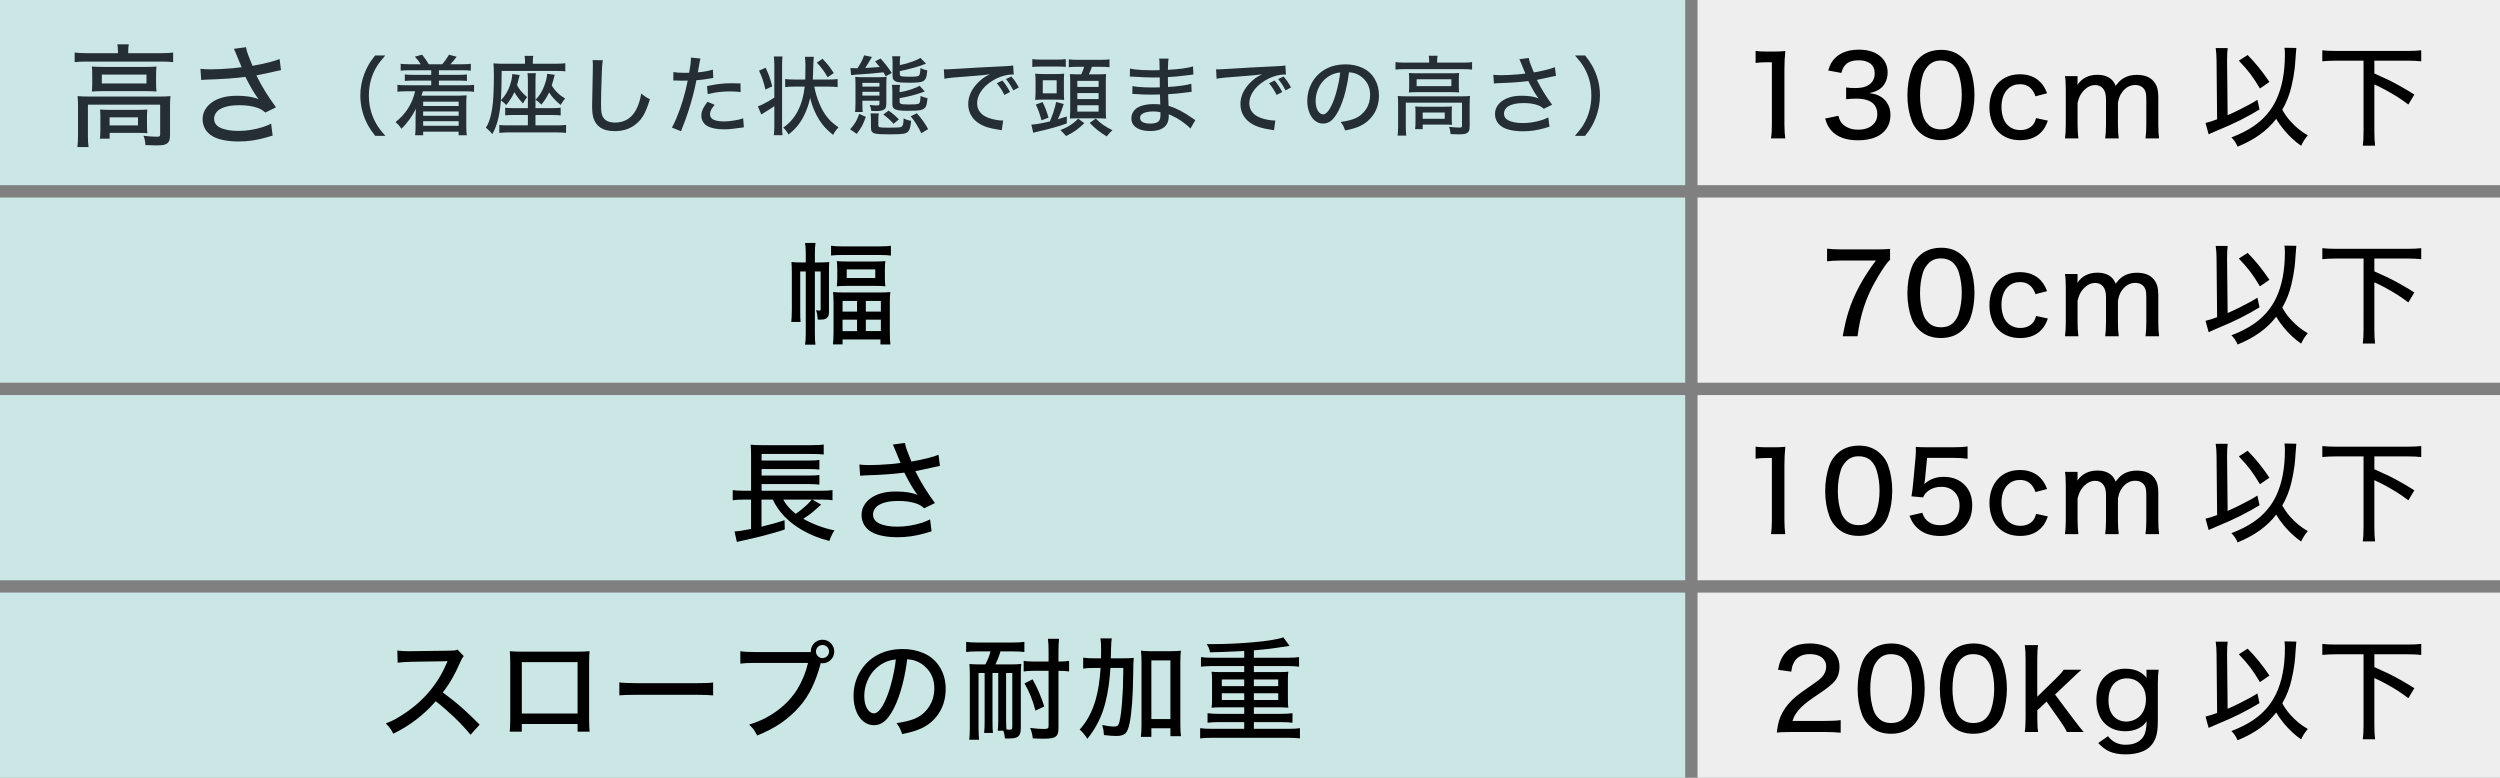
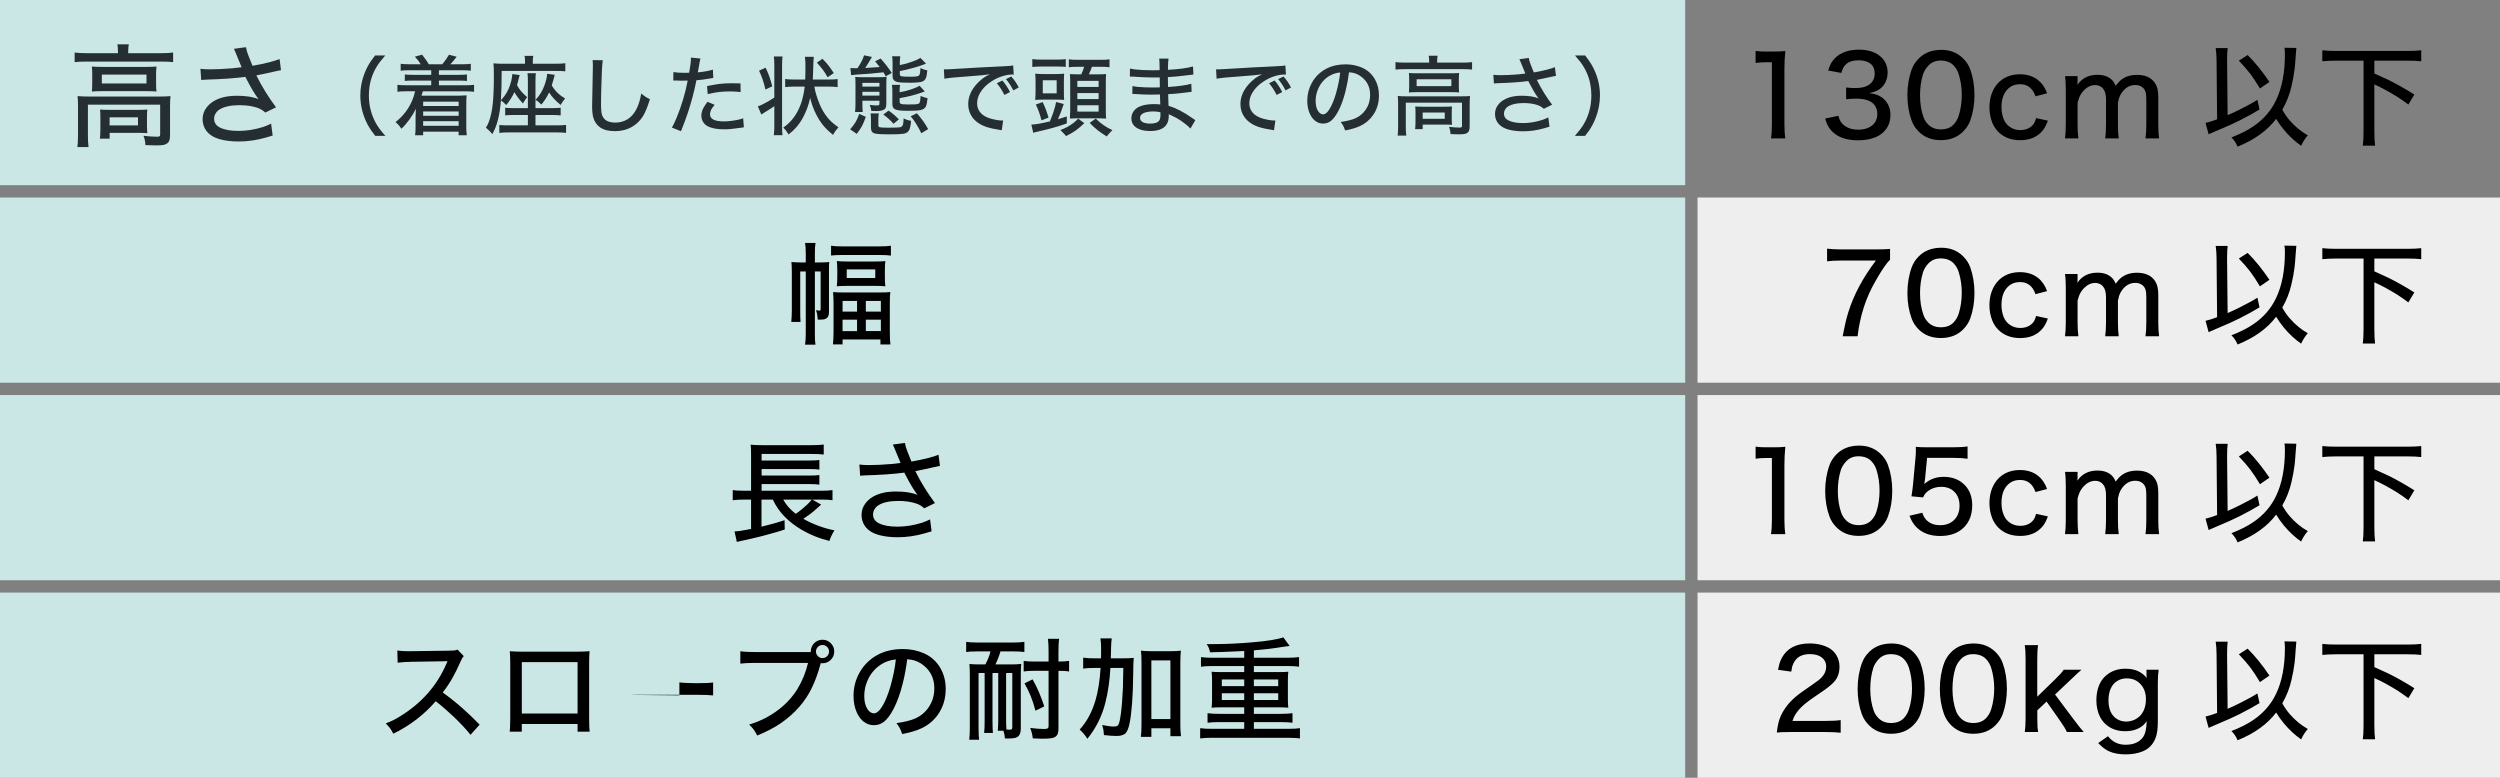
<svg xmlns="http://www.w3.org/2000/svg" version="1.1" x="0px" y="0px" width="405px" height="126px" viewBox="0 0 405 126" enable-background="new 0 0 405 126" xml:space="preserve">
  <rect x="0" y="0" width="405" height="126" fill="#808080" stroke="none" />
  <defs>
</defs>
  <rect y="64" fill="#CBE7E5" width="273" height="30" />
  <rect y="32" fill="#CBE7E5" width="273" height="30" />
  <rect fill="#CBE7E5" width="273" height="30" />
  <rect y="96" fill="#CBE7E5" width="273" height="30" />
  <rect x="275" y="96" fill="#EEEEEE" width="130" height="30" />
  <rect x="275" y="64" fill="#EEEEEE" width="130" height="30" />
-   <rect x="275" fill="#EEEEEE" width="130" height="30" />
  <rect x="275" y="32" fill="#EEEEEE" width="130" height="30" />
  <path fill="#252E33" d="M37.709,11.057c-1.43,0.117-2.646,0.176-3.647,0.176c-0.598,0-1.128-0.029-1.591-0.088l0.123,1.811  c0.205-0.023,0.457-0.041,0.756-0.053c2.625-0.076,4.758-0.226,6.398-0.448c0.07,0.135,0.17,0.325,0.299,0.571  c0.592,1.154,1.148,2.089,1.67,2.804l0.167,0.237c-0.85-0.369-2.016-0.554-3.498-0.554c-0.949,0-1.772,0.105-2.47,0.316  c-1.096,0.328-1.925,0.873-2.487,1.635c-0.404,0.539-0.606,1.151-0.606,1.837c0,0.463,0.088,0.896,0.264,1.301  c0.422,0.955,1.274,1.608,2.558,1.96c0.861,0.24,1.869,0.36,3.023,0.36c1.459,0,2.924-0.211,4.395-0.633  c0.457-0.129,0.826-0.237,1.107-0.325l-0.246-1.934c-0.428,0.217-0.876,0.401-1.345,0.554c-1.33,0.416-2.646,0.624-3.946,0.624  c-1.295,0-2.306-0.188-3.032-0.563c-0.609-0.316-0.914-0.788-0.914-1.415c0-0.275,0.064-0.53,0.193-0.765  c0.17-0.311,0.401-0.557,0.694-0.738c0.744-0.457,1.816-0.686,3.217-0.686c1.131,0,2.115,0.146,2.953,0.439  c0.434,0.152,0.847,0.404,1.239,0.756l1.731-0.853c-1.248-1.688-2.273-3.343-3.076-4.966l-0.105-0.202  c0.961-0.188,1.893-0.387,2.795-0.598c0.48-0.111,0.879-0.196,1.195-0.255l-0.229-1.802c-0.381,0.158-0.926,0.331-1.635,0.519  c-0.926,0.234-1.843,0.428-2.751,0.58c-0.076-0.17-0.164-0.384-0.264-0.642c-0.363-0.902-0.583-1.488-0.659-1.758  c-0.053-0.176-0.097-0.381-0.132-0.615l-1.96,0.264c0.082,0.152,0.161,0.328,0.237,0.527c0.275,0.686,0.498,1.228,0.668,1.626  c0.17,0.41,0.284,0.686,0.343,0.826C38.696,10.955,38.219,11.01,37.709,11.057z M22.351,19.011v1.301h-4.597v-1.301H22.351z   M23.81,20.338v-1.406c0-0.504,0.018-0.899,0.053-1.187c-0.387,0.035-0.891,0.053-1.512,0.053h-4.685  c-0.621,0-1.107-0.018-1.459-0.053c0.035,0.311,0.053,0.721,0.053,1.23v2.004c-0.006,0.727-0.032,1.222-0.079,1.485h1.582v-0.94  h4.535c0.75,0,1.274,0.018,1.573,0.053C23.836,21.32,23.816,20.907,23.81,20.338z M12.639,17.192v4.711  c-0.006,0.885-0.041,1.523-0.105,1.916h1.811c-0.07-0.516-0.105-1.157-0.105-1.925v-4.939h11.707v4.799  c0,0.146-0.026,0.246-0.079,0.299c-0.059,0.064-0.193,0.097-0.404,0.097c-0.627,0-1.368-0.053-2.224-0.158  c0.182,0.416,0.287,0.92,0.316,1.512c1.09,0.035,1.658,0.053,1.705,0.053c0.662,0,1.119-0.038,1.371-0.114  c0.393-0.117,0.653-0.328,0.782-0.633c0.088-0.211,0.132-0.539,0.132-0.984v-4.658c0-0.586,0.023-1.119,0.07-1.6  c-0.387,0.047-0.973,0.07-1.758,0.07H14.406c-0.744,0-1.356-0.023-1.837-0.07C12.616,16.023,12.639,16.565,12.639,17.192z   M23.731,12.085v1.433h-7.233v-1.433H23.731z M14.942,12.103v1.38c-0.006,0.633-0.026,1.081-0.062,1.345  c0.475-0.041,1.031-0.062,1.67-0.062h7.11c0.715,0,1.277,0.021,1.688,0.062c-0.041-0.293-0.062-0.741-0.062-1.345v-1.371  c0-0.504,0.021-0.949,0.062-1.336c-0.439,0.041-0.967,0.062-1.582,0.062h-7.146c-0.744,0-1.324-0.021-1.74-0.062  C14.921,11.081,14.942,11.523,14.942,12.103z M13.993,8.614c-0.785,0-1.418-0.035-1.898-0.105v1.556  c0.498-0.059,1.107-0.088,1.828-0.088h12.287c0.721,0,1.333,0.029,1.837,0.088V8.508c-0.457,0.07-1.072,0.105-1.846,0.105h-5.432  V8.333c0-0.445,0.032-0.829,0.097-1.151h-1.854c0.064,0.328,0.097,0.715,0.097,1.16v0.272H13.993z" />
  <path fill="#252E33" d="M256.781,22.01c0.307-0.392,0.529-0.688,0.67-0.889c0.402-0.588,0.746-1.244,1.033-1.969  c0.473-1.208,0.711-2.44,0.711-3.698c0-1.677-0.422-3.284-1.266-4.819c-0.246-0.451-0.623-1.002-1.135-1.654h-1.646  c0.418,0.483,0.725,0.852,0.916,1.107c0.4,0.542,0.732,1.117,0.998,1.723c0.492,1.112,0.738,2.324,0.738,3.637  c0,1.764-0.436,3.361-1.307,4.792c-0.281,0.465-0.736,1.055-1.359,1.771H256.781z M245.992,12.043  c-1.113,0.091-2.059,0.137-2.838,0.137c-0.465,0-0.877-0.023-1.236-0.068l0.096,1.408c0.158-0.018,0.355-0.032,0.588-0.041  c2.041-0.059,3.699-0.175,4.977-0.349c0.055,0.105,0.131,0.253,0.232,0.444c0.459,0.898,0.893,1.625,1.299,2.181l0.129,0.185  c-0.66-0.287-1.566-0.431-2.721-0.431c-0.738,0-1.379,0.082-1.92,0.246c-0.854,0.255-1.498,0.679-1.936,1.271  c-0.314,0.419-0.471,0.896-0.471,1.429c0,0.36,0.068,0.697,0.205,1.012c0.328,0.743,0.99,1.251,1.988,1.524  c0.67,0.187,1.455,0.28,2.352,0.28c1.135,0,2.275-0.164,3.418-0.492c0.355-0.1,0.643-0.185,0.861-0.253l-0.191-1.504  c-0.332,0.168-0.682,0.312-1.045,0.431c-1.035,0.324-2.059,0.485-3.07,0.485c-1.006,0-1.793-0.146-2.357-0.438  c-0.475-0.246-0.711-0.613-0.711-1.101c0-0.214,0.049-0.413,0.15-0.595c0.131-0.242,0.313-0.433,0.539-0.574  c0.58-0.355,1.414-0.533,2.502-0.533c0.881,0,1.646,0.114,2.297,0.342c0.338,0.119,0.658,0.314,0.965,0.588l1.346-0.663  c-0.971-1.313-1.768-2.6-2.393-3.862l-0.082-0.157c0.748-0.146,1.473-0.301,2.174-0.465c0.375-0.086,0.684-0.153,0.93-0.198  l-0.178-1.401c-0.295,0.123-0.719,0.257-1.271,0.403c-0.719,0.182-1.434,0.333-2.139,0.451c-0.061-0.132-0.129-0.298-0.205-0.499  c-0.283-0.702-0.453-1.158-0.514-1.367c-0.041-0.137-0.074-0.296-0.102-0.479l-1.525,0.205c0.064,0.119,0.125,0.255,0.186,0.41  c0.213,0.533,0.387,0.955,0.52,1.265c0.131,0.319,0.221,0.533,0.266,0.643C246.76,11.964,246.389,12.007,245.992,12.043z   M234.047,18.23v1.012h-3.574V18.23H234.047z M235.182,19.262v-1.094c0-0.392,0.014-0.7,0.041-0.923  c-0.301,0.027-0.691,0.041-1.176,0.041h-3.643c-0.484,0-0.861-0.014-1.135-0.041c0.027,0.242,0.041,0.561,0.041,0.957v1.559  c-0.006,0.565-0.025,0.95-0.063,1.155h1.23v-0.731h3.527c0.584,0,0.992,0.014,1.225,0.041  C235.203,20.025,235.188,19.704,235.182,19.262z M226.494,16.815v3.664c-0.006,0.688-0.033,1.185-0.082,1.49h1.408  c-0.055-0.401-0.082-0.9-0.082-1.497V16.63h9.105v3.732c0,0.114-0.021,0.191-0.063,0.232c-0.045,0.05-0.15,0.075-0.314,0.075  c-0.486,0-1.064-0.041-1.729-0.123c0.141,0.324,0.223,0.715,0.246,1.176c0.848,0.027,1.289,0.041,1.326,0.041  c0.514,0,0.869-0.03,1.066-0.089c0.305-0.091,0.508-0.255,0.607-0.492c0.068-0.164,0.104-0.419,0.104-0.766v-3.623  c0-0.456,0.018-0.871,0.055-1.244c-0.301,0.037-0.758,0.055-1.367,0.055h-8.908c-0.578,0-1.055-0.018-1.428-0.055  C226.475,15.906,226.494,16.327,226.494,16.815z M235.121,12.843v1.114h-5.627v-1.114H235.121z M228.285,12.857v1.073  c-0.006,0.492-0.021,0.841-0.049,1.046c0.369-0.032,0.803-0.048,1.299-0.048h5.531c0.555,0,0.992,0.016,1.313,0.048  c-0.033-0.228-0.049-0.577-0.049-1.046v-1.066c0-0.392,0.016-0.738,0.049-1.039c-0.342,0.032-0.752,0.048-1.23,0.048h-5.559  c-0.578,0-1.029-0.016-1.354-0.048C228.27,12.062,228.285,12.406,228.285,12.857z M227.547,10.143c-0.611,0-1.104-0.027-1.477-0.082  v1.21c0.387-0.045,0.861-0.068,1.422-0.068h9.557c0.561,0,1.037,0.023,1.428,0.068v-1.21c-0.355,0.055-0.834,0.082-1.436,0.082  h-4.225V9.924c0-0.346,0.025-0.645,0.076-0.896h-1.443c0.051,0.255,0.076,0.556,0.076,0.902v0.212H227.547z M216.879,13.26  c-0.277,1.385-0.604,2.513-0.977,3.384c-0.539,1.258-1.061,1.887-1.566,1.887l-0.191-0.034c-0.246-0.073-0.459-0.257-0.643-0.554  c-0.246-0.401-0.369-0.932-0.369-1.593c0-0.647,0.123-1.267,0.369-1.859c0.361-0.879,0.924-1.575,1.689-2.085  c0.561-0.378,1.201-0.602,1.92-0.67C217.057,12.251,216.98,12.759,216.879,13.26z M219.408,11.852  c0.574,0.168,1.09,0.483,1.545,0.943c0.67,0.674,1.006,1.536,1.006,2.584c0,0.898-0.242,1.698-0.725,2.399  c-0.434,0.633-1.004,1.103-1.709,1.408c-0.553,0.237-1.332,0.428-2.338,0.574c0.172,0.223,0.307,0.421,0.402,0.595  c0.115,0.219,0.221,0.479,0.322,0.779c0.961-0.178,1.764-0.415,2.406-0.711c0.855-0.396,1.553-0.973,2.092-1.729  c0.656-0.93,0.984-2.01,0.984-3.24c0-0.98-0.221-1.853-0.664-2.618c-0.496-0.871-1.209-1.504-2.139-1.9  c-0.807-0.342-1.676-0.513-2.605-0.513c-1.18,0-2.223,0.237-3.131,0.711c-1.016,0.538-1.799,1.31-2.352,2.317  c-0.482,0.884-0.725,1.846-0.725,2.885c0,0.766,0.135,1.454,0.404,2.064c0.219,0.492,0.5,0.877,0.848,1.155  c0.391,0.31,0.828,0.465,1.313,0.465c0.482,0,0.914-0.15,1.291-0.451c0.402-0.319,0.803-0.861,1.203-1.627  c0.447-0.861,0.828-1.921,1.143-3.179c0.25-1.002,0.438-2.019,0.561-3.049C218.891,11.738,219.182,11.784,219.408,11.852z   M201.441,12.331c1.299-0.086,2.309-0.187,3.028-0.301c-0.281,0.137-0.5,0.249-0.656,0.335c-0.336,0.196-0.682,0.458-1.032,0.786  c-1.222,1.139-1.832,2.376-1.832,3.712c0,0.797,0.219,1.501,0.656,2.112c0.533,0.748,1.354,1.296,2.461,1.647  c0.482,0.15,1.105,0.283,1.865,0.396c0.184,0.027,0.336,0.055,0.459,0.082l0.219-1.586c-0.115,0.004-0.197,0.007-0.246,0.007  c-0.225,0-0.527-0.034-0.91-0.103c-0.916-0.164-1.607-0.419-2.078-0.766c-0.656-0.488-0.984-1.13-0.984-1.928  c0-0.611,0.183-1.208,0.547-1.791c0.433-0.697,1.06-1.301,1.88-1.812c0.578-0.365,1.16-0.631,1.742-0.8  c0.557-0.164,1.059-0.246,1.504-0.246c0.061,0,0.146,0.002,0.26,0.007l-0.096-1.477c-0.137,0.032-0.295,0.055-0.479,0.068  c-0.492,0.032-0.875,0.055-1.148,0.068c-1.234,0.055-2.518,0.119-3.848,0.191c-2.001,0.109-3.468,0.196-4.402,0.26  c-0.351,0.027-0.638,0.041-0.861,0.041c-0.109,0-0.271-0.002-0.485-0.007l0.082,1.531C197.565,12.643,199.016,12.499,201.441,12.331  z M207.928,12.392l-0.867,0.424c0.438,0.51,0.836,1.121,1.195,1.832l0.889-0.479C208.789,13.486,208.385,12.894,207.928,12.392z   M206.486,13.042l-0.902,0.444c0.432,0.497,0.842,1.128,1.23,1.894l0.908-0.472C207.359,14.188,206.945,13.565,206.486,13.042z   M187.992,18.613c0,0.406-0.063,0.707-0.191,0.902c-0.224,0.337-0.695,0.506-1.415,0.506c-0.501,0-0.889-0.062-1.162-0.185  c-0.355-0.16-0.533-0.401-0.533-0.725c0-0.237,0.082-0.428,0.246-0.574c0.178-0.16,0.398-0.273,0.663-0.342  c0.383-0.096,0.786-0.144,1.21-0.144c0.369,0,0.761,0.043,1.176,0.13C187.99,18.182,187.992,18.326,187.992,18.613z M189.612,18.626  c0.31,0.141,0.636,0.303,0.978,0.485c0.456,0.246,0.973,0.599,1.552,1.06c0.278,0.223,0.515,0.442,0.711,0.656l0.793-1.367  c-0.142-0.086-0.306-0.196-0.492-0.328c-1.367-0.971-2.65-1.636-3.849-1.996c-0.009-0.205-0.022-0.572-0.041-1.101l-0.021-0.779  c0.907-0.045,1.714-0.116,2.42-0.212c0.702-0.1,1.162-0.157,1.381-0.171l-0.055-1.306c-0.807,0.237-2.063,0.413-3.767,0.526  c-0.014-0.738-0.022-1.271-0.027-1.6c1.021-0.055,2.051-0.153,3.09-0.294c0.497-0.073,0.846-0.114,1.046-0.123l-0.062-1.313  c-0.938,0.273-2.295,0.456-4.067,0.547c0.014-0.984,0.048-1.588,0.103-1.812h-1.518c0.041,0.214,0.063,0.697,0.068,1.449v0.417  c-0.392,0.014-0.761,0.021-1.107,0.021c-1.171,0-2.172-0.05-3.001-0.15c-0.219-0.027-0.449-0.071-0.69-0.13l-0.021,1.306  c0.091-0.004,0.159-0.007,0.205-0.007c0.063,0,0.162,0.004,0.294,0.014c1.326,0.091,2.481,0.137,3.466,0.137  c0.278,0,0.567-0.004,0.868-0.014l0.007,0.15l0.007,0.759l0.007,0.704c-0.392,0.014-0.788,0.021-1.189,0.021  c-0.834,0-1.661-0.037-2.481-0.109c-0.278-0.027-0.533-0.066-0.766-0.116l-0.014,1.265h0.109c0.109,0,0.244,0.007,0.403,0.021  c0.884,0.064,1.711,0.096,2.481,0.096c0.46,0,0.952-0.009,1.477-0.027c0.019,0.533,0.032,0.957,0.041,1.271l0.007,0.144  c0.005,0.096,0.007,0.164,0.007,0.205c-0.265-0.041-0.627-0.062-1.087-0.062c-0.52,0-0.996,0.045-1.429,0.137  c-0.647,0.137-1.146,0.362-1.497,0.677c-0.446,0.406-0.67,0.9-0.67,1.483c0,0.789,0.392,1.363,1.176,1.723  c0.501,0.228,1.119,0.342,1.853,0.342c1.413,0,2.331-0.399,2.755-1.196c0.183-0.342,0.273-0.77,0.273-1.285  c0-0.068-0.002-0.15-0.007-0.246C189.405,18.533,189.498,18.576,189.612,18.626z M174.331,21.094  c0.415-0.305,0.856-0.686,1.326-1.142l-0.991-0.731c-0.451,0.492-1.048,0.946-1.791,1.36c-0.269,0.146-0.634,0.31-1.094,0.492  c0.255,0.228,0.565,0.551,0.93,0.971C173.339,21.734,173.879,21.418,174.331,21.094z M180.209,21.081  c-1.039-0.474-1.937-1.098-2.693-1.873l-0.984,0.697c0.774,0.834,1.693,1.565,2.755,2.194  C179.601,21.707,179.909,21.368,180.209,21.081z M168.903,16.535l-1.101,0.403c0.383,0.775,0.688,1.627,0.916,2.557l1.142-0.438  C169.595,18.118,169.277,17.277,168.903,16.535z M171.179,13v2.119h-2.249V13H171.179z M167.761,13.288v1.511  c-0.005,0.579-0.025,1.042-0.062,1.388c0.342-0.032,0.788-0.048,1.34-0.048h2.051c0.515,0,0.95,0.016,1.306,0.048  c-0.032-0.25-0.048-0.688-0.048-1.313V13.26c0-0.57,0.016-1.012,0.048-1.326c-0.306,0.041-0.764,0.062-1.374,0.062h-1.928  c-0.61,0-1.075-0.021-1.395-0.062C167.741,12.29,167.761,12.741,167.761,13.288z M168.698,10.779h2.522  c0.547,0,1.025,0.018,1.436,0.055V9.576c-0.347,0.055-0.848,0.082-1.504,0.082h-2.393c-0.67,0-1.178-0.027-1.524-0.082v1.278  C167.599,10.804,168.087,10.779,168.698,10.779z M177.974,17.054v1.025h-3.445v-1.025H177.974z M177.974,15.072v0.978h-3.445v-0.978  H177.974z M177.974,13.096v0.984h-3.445v-0.984H177.974z M175.165,12.043h-0.643c-0.533,0-0.935-0.011-1.203-0.034  c0.032,0.324,0.05,0.756,0.055,1.299v4.525c-0.005,0.52-0.021,0.975-0.048,1.367c0.383-0.023,0.766-0.034,1.148-0.034h3.514  c0.474,0.004,0.875,0.018,1.203,0.041c-0.036-0.401-0.053-0.859-0.048-1.374v-4.601c-0.005-0.506,0.012-0.918,0.048-1.237  c-0.251,0.032-0.695,0.048-1.333,0.048h-1.456c0.2-0.428,0.364-0.836,0.492-1.224h1.388c0.634,0,1.119,0.025,1.456,0.075V9.61  c-0.282,0.055-0.8,0.082-1.552,0.082h-3.473c-0.743,0-1.265-0.027-1.565-0.082v1.285c0.328-0.05,0.805-0.075,1.429-0.075h1.06  C175.536,11.162,175.378,11.569,175.165,12.043z M167.078,20.185l0.308,1.333c0.155-0.059,0.392-0.123,0.711-0.191  c1.859-0.415,3.434-0.859,4.724-1.333v-1.128c-0.624,0.201-1.105,0.351-1.442,0.451c0.241-0.483,0.559-1.306,0.95-2.468  l-1.237-0.328c-0.06,0.383-0.21,0.943-0.451,1.682c-0.155,0.465-0.342,0.953-0.561,1.463  C168.725,19.994,167.725,20.167,167.078,20.185z M157.341,12.331c1.299-0.086,2.309-0.187,3.028-0.301  c-0.282,0.137-0.501,0.249-0.656,0.335c-0.337,0.196-0.682,0.458-1.032,0.786c-1.222,1.139-1.832,2.376-1.832,3.712  c0,0.797,0.219,1.501,0.656,2.112c0.533,0.748,1.354,1.296,2.461,1.647c0.483,0.15,1.105,0.283,1.866,0.396  c0.183,0.027,0.335,0.055,0.458,0.082l0.219-1.586c-0.114,0.004-0.196,0.007-0.246,0.007c-0.224,0-0.526-0.034-0.909-0.103  c-0.916-0.164-1.608-0.419-2.078-0.766c-0.656-0.488-0.984-1.13-0.984-1.928c0-0.611,0.183-1.208,0.547-1.791  c0.433-0.697,1.06-1.301,1.88-1.812c0.579-0.365,1.16-0.631,1.743-0.8c0.556-0.164,1.058-0.246,1.504-0.246  c0.06,0,0.146,0.002,0.26,0.007l-0.096-1.477c-0.137,0.032-0.296,0.055-0.479,0.068c-0.492,0.032-0.875,0.055-1.148,0.068  c-1.235,0.055-2.518,0.119-3.849,0.191c-2.001,0.109-3.468,0.196-4.402,0.26c-0.351,0.027-0.638,0.041-0.861,0.041  c-0.109,0-0.271-0.002-0.485-0.007l0.082,1.531C153.465,12.643,154.917,12.499,157.341,12.331z M163.829,12.392l-0.868,0.424  c0.438,0.51,0.836,1.121,1.196,1.832l0.889-0.479C164.69,13.486,164.285,12.894,163.829,12.392z M162.386,13.042l-0.902,0.444  c0.433,0.497,0.843,1.128,1.23,1.894l0.909-0.472C163.259,14.188,162.846,13.565,162.386,13.042z M143.947,17.922l-0.848,0.629  c0.651,0.479,1.203,0.98,1.654,1.504l0.861-0.718C145.104,18.8,144.548,18.328,143.947,17.922z M148.534,18.346l-1.005,0.499  c0.196,0.228,0.321,0.38,0.376,0.458c0.146,0.182,0.347,0.485,0.602,0.909c0.282,0.465,0.531,0.923,0.745,1.374l1.107-0.67  C149.913,20.073,149.304,19.217,148.534,18.346z M141.028,18.367c0.046,0.287,0.068,0.622,0.068,1.005v1.347  c0,0.273,0.057,0.483,0.171,0.629c0.114,0.155,0.321,0.26,0.622,0.314c0.383,0.068,1.148,0.103,2.297,0.103  c1.058,0,1.786-0.032,2.188-0.096c0.451-0.073,0.761-0.285,0.93-0.636c0.146-0.31,0.244-0.797,0.294-1.463  c-0.419-0.059-0.825-0.191-1.217-0.396c-0.005,0.365-0.027,0.656-0.068,0.875c-0.055,0.287-0.187,0.467-0.396,0.54  c-0.173,0.064-0.829,0.096-1.969,0.096c-0.757,0-1.23-0.023-1.422-0.068c-0.155-0.041-0.232-0.137-0.232-0.287v-1.087  c0-0.333,0.025-0.625,0.075-0.875H141.028z M139.667,20.376c0.196-0.378,0.394-0.861,0.595-1.449l-1.066-0.479  c-0.182,0.515-0.374,0.95-0.574,1.306c-0.232,0.387-0.533,0.786-0.902,1.196l1.073,0.738  C139.166,21.197,139.458,20.759,139.667,20.376z M145.738,14.778c0-0.438,0.025-0.779,0.075-1.025h-1.326  c0.05,0.26,0.075,0.618,0.075,1.073v2.023c0,0.196,0.029,0.365,0.089,0.506c0.063,0.16,0.21,0.29,0.438,0.39  c0.306,0.137,0.969,0.205,1.989,0.205c0.989,0,1.666-0.039,2.03-0.116c0.456-0.096,0.754-0.301,0.896-0.615  c0.109-0.237,0.196-0.674,0.26-1.313c-0.392-0.078-0.768-0.198-1.128-0.362c-0.019,0.365-0.041,0.615-0.068,0.752  c-0.046,0.26-0.111,0.419-0.198,0.479c-0.068,0.045-0.267,0.089-0.595,0.13c-0.118,0.014-0.487,0.021-1.107,0.021  c-0.392,0-0.692-0.011-0.902-0.034c-0.196-0.018-0.337-0.062-0.424-0.13c-0.068-0.045-0.103-0.132-0.103-0.26v-0.602  c1.308-0.219,2.473-0.513,3.493-0.882c0.251-0.096,0.446-0.162,0.588-0.198l-0.854-0.937c-0.214,0.164-0.686,0.369-1.415,0.615  c-0.606,0.201-1.21,0.349-1.812,0.444V14.778z M145.772,10.143c0-0.433,0.025-0.775,0.075-1.025h-1.326  c0.05,0.255,0.075,0.613,0.075,1.073v2.119c0,0.25,0.048,0.447,0.144,0.588c0.114,0.168,0.301,0.292,0.561,0.369  c0.31,0.091,1,0.137,2.071,0.137c0.993,0,1.659-0.059,1.996-0.178c0.306-0.105,0.515-0.301,0.629-0.588  c0.101-0.255,0.176-0.667,0.226-1.237c-0.241-0.055-0.415-0.098-0.52-0.13c-0.137-0.045-0.333-0.127-0.588-0.246  c-0.027,0.542-0.075,0.898-0.144,1.066c-0.055,0.127-0.157,0.212-0.308,0.253c-0.191,0.055-0.552,0.082-1.08,0.082  c-0.825,0-1.34-0.023-1.545-0.068c-0.178-0.037-0.267-0.157-0.267-0.362v-0.479c0.67-0.127,1.44-0.312,2.311-0.554  c0.711-0.196,1.355-0.415,1.935-0.656l-0.923-0.937c-0.118,0.078-0.226,0.144-0.321,0.198c-0.173,0.096-0.483,0.228-0.93,0.396  c-0.638,0.242-1.328,0.435-2.071,0.581V10.143z M139.708,13.424h2.762v0.608h-2.762V13.424z M139.708,14.867h2.762v0.615h-2.762  V14.867z M142.47,16.316v0.431c0,0.16-0.036,0.257-0.109,0.294c-0.063,0.027-0.21,0.041-0.438,0.041c-0.06,0-0.21-0.009-0.451-0.027  c-0.228-0.018-0.422-0.039-0.581-0.062c0.155,0.346,0.237,0.672,0.246,0.978l0.26,0.007c0.378,0.009,0.588,0.014,0.629,0.014  c0.733,0,1.201-0.148,1.401-0.444c0.104-0.16,0.157-0.406,0.157-0.738V13.8c0-0.666,0.016-1.117,0.048-1.354  c-0.282,0.041-0.695,0.062-1.237,0.062h-2.687c-0.438,0-0.825-0.018-1.162-0.055c0.027,0.242,0.041,0.618,0.041,1.128v3.09  c0,0.661-0.023,1.151-0.068,1.47h1.244c-0.037-0.269-0.055-0.695-0.055-1.278v-0.547H142.47z M138.43,11.052  c-0.278,0-0.501-0.009-0.67-0.027l0.123,1.148c0.378-0.045,0.67-0.075,0.875-0.089c1.6-0.091,2.946-0.203,4.04-0.335l0.308-0.041  c0.101,0.16,0.23,0.378,0.39,0.656l0.978-0.547c-0.273-0.406-0.581-0.832-0.923-1.278c-0.301-0.387-0.6-0.741-0.896-1.06  l-0.889,0.458c0.292,0.333,0.542,0.638,0.752,0.916l-0.294,0.027c-0.552,0.05-1.237,0.093-2.058,0.13  c0.26-0.378,0.622-0.973,1.087-1.784l-1.271-0.267c-0.201,0.647-0.556,1.342-1.066,2.085  C138.742,11.05,138.581,11.052,138.43,11.052z M135.071,11.838c-0.333-0.51-0.599-0.896-0.8-1.155  c-0.25-0.328-0.592-0.715-1.025-1.162l-0.916,0.629c0.72,0.752,1.301,1.542,1.743,2.372L135.071,11.838z M122.964,11.449  c0.451,0.93,0.795,1.948,1.032,3.056l1.107-0.52c-0.155-0.602-0.308-1.121-0.458-1.559c-0.155-0.433-0.358-0.918-0.608-1.456  L122.964,11.449z M123.429,16.965c-0.26,0.123-0.479,0.212-0.656,0.267l0.561,1.319c0.064-0.045,0.185-0.123,0.362-0.232  l0.116-0.075l0.185-0.116c0.574-0.346,1.055-0.656,1.442-0.93v3.261c0,0.588-0.027,1.071-0.082,1.449h1.415  c-0.05-0.333-0.075-0.772-0.075-1.319V10.464c0-0.533,0.025-0.971,0.075-1.313h-1.415c0.05,0.346,0.078,0.784,0.082,1.313v5.346  C124.806,16.234,124.136,16.619,123.429,16.965z M131.564,16.986c0.428,1.23,0.987,2.29,1.675,3.179  c0.46,0.583,1.035,1.146,1.723,1.688c0.223-0.447,0.515-0.852,0.875-1.217c-0.451-0.324-0.811-0.608-1.08-0.854  c-0.529-0.479-0.998-1.066-1.408-1.764c-0.41-0.693-0.782-1.577-1.114-2.652c-0.132-0.442-0.237-0.886-0.314-1.333h2.358  c0.611,0.004,1.083,0.032,1.415,0.082v-1.313c-0.337,0.055-0.818,0.082-1.442,0.082h-2.577l0.027-0.677  c0.023-0.542,0.043-1.169,0.062-1.88c0.014-0.469,0.039-0.845,0.075-1.128h-1.436c0.023,0.137,0.041,0.38,0.055,0.731  c0.014,0.283,0.021,0.431,0.021,0.444c0,1.176-0.011,2.012-0.034,2.509h-1.798c-0.629,0-1.112-0.027-1.449-0.082v1.313  c0.351-0.055,0.836-0.082,1.456-0.082h1.709c-0.351,3.085-1.513,5.3-3.486,6.645c0.264,0.205,0.551,0.577,0.861,1.114  c0.984-0.748,1.771-1.67,2.358-2.769c0.533-1.007,0.918-2.064,1.155-3.172C131.341,16.257,131.445,16.635,131.564,16.986z   M114.013,17.382c-0.264,0.46-0.396,0.909-0.396,1.347c0,0.324,0.071,0.622,0.212,0.896c0.178,0.342,0.431,0.606,0.759,0.793  c0.633,0.355,1.536,0.533,2.707,0.533c0.72,0,1.57-0.078,2.55-0.232c0.278-0.041,0.499-0.073,0.663-0.096l-0.116-1.463  c-0.287,0.109-0.583,0.194-0.889,0.253c-0.816,0.168-1.565,0.253-2.249,0.253c-1.49,0-2.235-0.385-2.235-1.155  c0-0.223,0.059-0.462,0.178-0.718c0.082-0.173,0.273-0.444,0.574-0.813l-1.155-0.492C114.346,16.852,114.146,17.15,114.013,17.382z   M118.511,13.486c-0.729,0-1.401,0.039-2.017,0.116c-0.438,0.05-1.089,0.164-1.955,0.342l0.109,1.306  c0.406-0.096,0.745-0.168,1.019-0.219c0.807-0.146,1.67-0.219,2.591-0.219c0.556,0,1.13,0.032,1.723,0.096l-0.021-1.395  C119.259,13.495,118.775,13.486,118.511,13.486z M110.828,11.797c-0.707,0-1.285-0.041-1.736-0.123l-0.021,1.374  c0.105-0.004,0.189-0.007,0.253-0.007c0.1,0,0.283,0.004,0.547,0.014c0.196,0.009,0.335,0.014,0.417,0.014l0.69-0.007  c0.191,0,0.335-0.002,0.431-0.007c-0.406,2.115-1.019,4.152-1.839,6.111c-0.242,0.579-0.481,1.08-0.718,1.504l1.47,0.588  c0.283-0.711,0.501-1.278,0.656-1.702c0.602-1.618,1.117-3.333,1.545-5.147c0.132-0.57,0.23-1.039,0.294-1.408  c0.611-0.037,1.383-0.137,2.317-0.301c0.205-0.041,0.344-0.066,0.417-0.075l-0.062-1.347c-0.633,0.205-1.447,0.353-2.44,0.444  c0.05-0.25,0.105-0.556,0.164-0.916c0.109-0.666,0.196-1.107,0.26-1.326l-1.552-0.15c0.004,0.105,0.007,0.18,0.007,0.226  c0,0.46-0.096,1.203-0.287,2.229C111.345,11.793,111.074,11.797,110.828,11.797z M96.046,10.615c0,0.164-0.004,0.462-0.014,0.896  c-0.073,3.135-0.109,5.029-0.109,5.681c0,0.793,0.066,1.417,0.198,1.873c0.196,0.674,0.561,1.199,1.094,1.572  c0.583,0.406,1.378,0.608,2.386,0.608c1.522,0,2.78-0.483,3.773-1.449c0.292-0.283,0.54-0.585,0.745-0.909s0.408-0.729,0.608-1.217  c0.168-0.401,0.355-0.937,0.561-1.606c-0.264-0.119-0.481-0.232-0.649-0.342c-0.214-0.141-0.467-0.333-0.759-0.574  c-0.091,0.533-0.194,0.98-0.308,1.34c-0.419,1.376-1.069,2.327-1.948,2.851c-0.579,0.346-1.228,0.52-1.948,0.52  c-1.363,0-2.112-0.567-2.249-1.702c-0.041-0.342-0.062-0.789-0.062-1.34c0-0.483,0.009-1.105,0.027-1.866  c0.045-1.732,0.082-2.864,0.109-3.397c0.041-0.871,0.091-1.47,0.15-1.798l-1.654-0.021C96.03,10.011,96.046,10.305,96.046,10.615z   M85.516,20.308h-3.268c-0.606,0-1.06-0.021-1.36-0.062v1.285c0.428-0.055,0.948-0.082,1.559-0.082h7.684  c0.67,0,1.194,0.027,1.572,0.082v-1.299c-0.337,0.05-0.793,0.075-1.367,0.075h-3.589v-1.675h2.803c0.551,0,0.978,0.023,1.278,0.068  v-1.251c-0.301,0.045-0.727,0.068-1.278,0.068h-2.803v-4.32c0-0.666,0.021-1.112,0.062-1.34h-1.36  c0.045,0.237,0.068,0.684,0.068,1.34v4.32h-2.44c-0.561,0-0.973-0.023-1.237-0.068v1.244c0.278-0.041,0.693-0.062,1.244-0.062h2.434  V20.308z M90.827,17c0.082-0.16,0.191-0.337,0.328-0.533c0.141-0.205,0.273-0.374,0.396-0.506c-0.92-0.533-1.643-1.24-2.167-2.119  c0.114-0.374,0.205-0.686,0.273-0.937c0.091-0.346,0.162-0.608,0.212-0.786l-1.237-0.164c-0.014,0.506-0.157,1.13-0.431,1.873  c-0.319,0.884-0.8,1.668-1.442,2.352c0.324,0.178,0.638,0.433,0.943,0.766c0.52-0.625,0.937-1.281,1.251-1.969  C89.423,15.71,90.048,16.384,90.827,17z M84.723,16.76c0.219-0.41,0.444-0.752,0.677-1.025c-0.419-0.351-0.759-0.684-1.019-0.998  c-0.232-0.287-0.44-0.604-0.622-0.95c0.096-0.314,0.239-0.859,0.431-1.634l-1.196-0.157c-0.023,0.351-0.075,0.702-0.157,1.053  c-0.242,1.021-0.631,1.88-1.169,2.577c-0.123,0.16-0.296,0.362-0.52,0.608c0.078-1.253,0.119-2.834,0.123-4.744h8.839  c0.688,0,1.178,0.023,1.47,0.068v-1.313c-0.387,0.055-0.925,0.082-1.613,0.082h-3.65V9.904c0-0.36,0.025-0.645,0.075-0.854h-1.415  c0.05,0.237,0.075,0.515,0.075,0.834v0.444h-3.514c-0.611,0-1.144-0.023-1.6-0.068c0.045,0.406,0.068,1.062,0.068,1.969  c0,1.937-0.059,3.461-0.178,4.573c-0.123,1.148-0.331,2.117-0.622,2.905c-0.119,0.324-0.283,0.654-0.492,0.991  c0.396,0.301,0.741,0.645,1.032,1.032c0.756-1.262,1.224-3.083,1.401-5.462c0.273,0.173,0.561,0.424,0.861,0.752  c0.255-0.305,0.515-0.667,0.779-1.087c0.214-0.337,0.394-0.67,0.54-0.998C83.715,15.587,84.18,16.195,84.723,16.76z M74.302,20.376  h-5.749v-0.738h5.749V20.376z M74.302,18.756h-5.749v-0.704h5.749V18.756z M74.302,17.17h-5.749v-0.704h5.749V17.17z M69.859,12.125  h-2.987c-0.583,0-1.014-0.021-1.292-0.062v1.053c0.31-0.041,0.741-0.062,1.292-0.062h2.987v0.759h-4.074  c-0.625,0-1.091-0.025-1.401-0.075v1.128c0.333-0.05,0.8-0.075,1.401-0.075h1.463c-0.46,2.023-1.518,3.687-3.172,4.99  c0.168,0.137,0.344,0.305,0.526,0.506c0.164,0.191,0.308,0.38,0.431,0.567c0.424-0.392,0.857-0.891,1.299-1.497  c0.419-0.588,0.768-1.165,1.046-1.729c-0.027,0.269-0.045,0.684-0.055,1.244v1.723c0,0.542-0.027,0.982-0.082,1.319h1.313v-0.581  h5.742v0.581h1.326c-0.055-0.369-0.082-0.818-0.082-1.347v-3.876c0-0.479,0.018-0.893,0.055-1.244  c-0.383,0.032-0.813,0.05-1.292,0.055H68.28c0.086-0.25,0.162-0.488,0.226-0.711h6.891c0.602,0.004,1.069,0.032,1.401,0.082v-1.135  c-0.314,0.05-0.782,0.075-1.401,0.075h-4.293v-0.759h3.261c0.538,0,0.964,0.021,1.278,0.062v-1.053  c-0.283,0.041-0.708,0.062-1.278,0.062h-3.261V11.38h3.78c0.588,0,1.05,0.025,1.388,0.075v-1.121  c-0.333,0.05-0.795,0.075-1.388,0.075h-1.921c0.296-0.301,0.636-0.707,1.019-1.217l-1.244-0.328  c-0.146,0.255-0.314,0.517-0.506,0.786c-0.237,0.328-0.435,0.581-0.595,0.759h-2.174c-0.296-0.515-0.659-1.032-1.087-1.552  l-1.169,0.321c0.378,0.396,0.697,0.807,0.957,1.23h-1.859c-0.592,0-1.057-0.025-1.395-0.075v1.121  c0.369-0.05,0.834-0.075,1.395-0.075h3.555V12.125z M61.516,20.903c-0.401-0.538-0.734-1.112-0.998-1.723  c-0.506-1.148-0.759-2.393-0.759-3.732c0-1.732,0.431-3.297,1.292-4.696c0.287-0.465,0.743-1.055,1.367-1.771h-1.647  c-0.305,0.392-0.529,0.69-0.67,0.896c-0.401,0.583-0.745,1.237-1.032,1.962c-0.465,1.176-0.697,2.381-0.697,3.616  c0,1.713,0.426,3.35,1.278,4.908c0.246,0.447,0.625,0.996,1.135,1.647h1.647C62.008,21.527,61.703,21.158,61.516,20.903z" />
  <path d="M382.895,21.27c0,1.02-0.041,1.796-0.123,2.329h1.995c-0.082-0.539-0.123-1.315-0.123-2.329v-7.594  c1.096,0.486,2.323,1.148,3.683,1.986c0.504,0.316,1.113,0.741,1.828,1.274l0.967-1.617c-1.406-0.891-2.78-1.67-4.122-2.338  c-0.633-0.305-1.418-0.665-2.355-1.081V9.827h5.309c0.92,0,1.682,0.035,2.285,0.105V8.148c-0.592,0.07-1.354,0.105-2.285,0.105  H378.5c-0.961,0-1.723-0.035-2.285-0.105v1.784c0.563-0.064,1.324-0.1,2.285-0.105h4.395V21.27z M362.693,9.827  c0.791,0.826,1.421,1.553,1.89,2.18c0.428,0.568,0.938,1.345,1.529,2.329l1.538-1.063c-1.143-1.699-2.32-3.152-3.533-4.359  L362.693,9.827z M357.297,19.917l0.501,1.837c0.316-0.146,0.712-0.319,1.187-0.519c1.664-0.691,2.956-1.271,3.876-1.74  c1.225-0.621,2.285-1.207,3.182-1.758l-0.343-1.573c-0.551,0.375-1.506,0.902-2.865,1.582c-0.715,0.357-1.368,0.662-1.96,0.914  l-0.088-8.824c0-0.926,0.032-1.608,0.097-2.048h-1.942c0.088,0.568,0.135,1.248,0.141,2.039l0.088,9.501  C358.495,19.585,357.871,19.782,357.297,19.917z M369.997,21.033c0.855,1.025,1.784,1.887,2.786,2.584  c0.305-0.662,0.665-1.225,1.081-1.688c-1.066-0.604-2.027-1.392-2.883-2.364c-0.504-0.58-0.92-1.178-1.248-1.793  c0.686-1.189,1.178-2.44,1.477-3.753c0.229-0.949,0.401-1.896,0.519-2.839c0.059-0.51,0.114-1.192,0.167-2.048  c0.053-0.744,0.091-1.198,0.114-1.362l-1.925-0.035c0.047,0.299,0.07,0.653,0.07,1.063c0,2.953-0.475,5.426-1.424,7.418  c-0.809,1.705-2.03,3.117-3.665,4.236c-0.967,0.662-2.159,1.266-3.577,1.811c0.428,0.41,0.762,0.908,1.002,1.494  c2.725-1.102,4.808-2.602,6.249-4.5C369.08,19.837,369.499,20.429,369.997,21.033z M336.7,22.421  c-0.088-0.656-0.132-1.397-0.132-2.224v-3.551c0.117-0.428,0.22-0.744,0.308-0.949c0.176-0.387,0.41-0.735,0.703-1.046  c0.557-0.58,1.172-0.87,1.846-0.87c0.521,0,0.94,0.185,1.257,0.554c0.328,0.375,0.492,0.955,0.492,1.74v4.122  c-0.006,0.926-0.05,1.667-0.132,2.224h2.197c-0.088-0.568-0.132-1.307-0.132-2.215v-3.568c0.07-0.334,0.132-0.586,0.185-0.756  c0.111-0.34,0.272-0.65,0.483-0.932c0.574-0.785,1.286-1.178,2.136-1.178c0.357,0,0.671,0.073,0.94,0.22  c0.346,0.188,0.586,0.478,0.721,0.87c0.088,0.27,0.132,0.674,0.132,1.213v4.122c0,0.902-0.044,1.644-0.132,2.224h2.206  c-0.088-0.604-0.132-1.342-0.132-2.215v-4.465c0-0.516-0.041-0.949-0.123-1.301c-0.111-0.48-0.319-0.899-0.624-1.257  c-0.598-0.703-1.5-1.055-2.707-1.055c-0.99,0-1.819,0.249-2.487,0.747c-0.305,0.229-0.627,0.571-0.967,1.028  c-0.164-0.398-0.357-0.709-0.58-0.932c-0.557-0.568-1.345-0.853-2.364-0.853c-1.43,0-2.514,0.545-3.252,1.635  c0-0.07,0.006-0.158,0.018-0.264c0-0.035,0.003-0.161,0.009-0.378v-0.782h-2.039c0.088,0.521,0.132,1.263,0.132,2.224v5.643  c0,0.879-0.044,1.62-0.132,2.224H336.7z M330.149,12.956c-0.785-0.615-1.764-0.923-2.936-0.923c-0.873,0-1.652,0.176-2.338,0.527  c-0.738,0.381-1.327,0.935-1.767,1.661c-0.545,0.902-0.817,1.972-0.817,3.208c0,0.867,0.155,1.688,0.466,2.461  c0.229,0.563,0.557,1.058,0.984,1.485c0.896,0.891,2.077,1.336,3.542,1.336c1.629,0,2.871-0.563,3.727-1.688  c0.27-0.357,0.519-0.85,0.747-1.477l-1.907-0.413c-0.064,0.229-0.123,0.404-0.176,0.527c-0.146,0.357-0.372,0.653-0.677,0.888  c-0.457,0.352-1.022,0.527-1.696,0.527c-0.574,0-1.087-0.135-1.538-0.404c-0.545-0.322-0.938-0.788-1.178-1.397  c-0.229-0.598-0.343-1.233-0.343-1.907c0-1.324,0.357-2.323,1.072-2.997c0.516-0.486,1.163-0.729,1.942-0.729  c1.213,0,2.045,0.653,2.496,1.96l1.881-0.492C331.295,14.183,330.8,13.465,330.149,12.956z M316.496,10.609  c0.381,0.404,0.656,0.885,0.826,1.441c0.322,1.049,0.483,2.153,0.483,3.313c0,1.201-0.161,2.317-0.483,3.349  c-0.17,0.563-0.448,1.049-0.835,1.459c-0.498,0.527-1.187,0.791-2.065,0.791c-0.85,0-1.532-0.264-2.048-0.791  c-0.363-0.369-0.618-0.765-0.765-1.187c-0.375-1.066-0.563-2.241-0.563-3.524c0-1.236,0.158-2.364,0.475-3.384  c0.146-0.469,0.407-0.917,0.782-1.345c0.533-0.615,1.225-0.923,2.074-0.923C315.286,9.809,315.992,10.076,316.496,10.609z   M310.836,9.475c-0.521,0.527-0.899,1.11-1.134,1.749c-0.469,1.295-0.703,2.698-0.703,4.21c0,1.488,0.231,2.865,0.694,4.131  c0.234,0.639,0.612,1.222,1.134,1.749c0.92,0.926,2.115,1.389,3.586,1.389c1.488,0,2.692-0.463,3.612-1.389  c0.527-0.533,0.908-1.116,1.143-1.749c0.463-1.271,0.694-2.66,0.694-4.166c0-1.512-0.231-2.906-0.694-4.184  c-0.234-0.645-0.615-1.228-1.143-1.749c-0.932-0.926-2.106-1.389-3.524-1.389C312.983,8.078,311.762,8.543,310.836,9.475z   M295.672,19.205c0.082,0.264,0.161,0.495,0.237,0.694c0.176,0.451,0.422,0.858,0.738,1.222c0.938,1.072,2.394,1.608,4.368,1.608  c1.119,0,2.089-0.179,2.909-0.536c0.68-0.299,1.222-0.727,1.626-1.283c0.469-0.639,0.703-1.4,0.703-2.285  c0-0.779-0.193-1.45-0.58-2.013c-0.375-0.563-0.899-0.976-1.573-1.239c-0.299-0.123-0.724-0.22-1.274-0.29  c0.486-0.111,0.844-0.217,1.072-0.316c0.586-0.246,1.04-0.618,1.362-1.116c0.357-0.557,0.536-1.187,0.536-1.89  c0-0.984-0.325-1.799-0.976-2.443c-0.85-0.85-2.083-1.274-3.7-1.274c-1.014,0-1.896,0.176-2.646,0.527  c-0.773,0.357-1.38,0.902-1.819,1.635c-0.164,0.287-0.328,0.691-0.492,1.213l2.136,0.396c0.1-0.369,0.208-0.659,0.325-0.87  s0.278-0.407,0.483-0.589c0.451-0.393,1.116-0.589,1.995-0.589c0.803,0,1.436,0.179,1.898,0.536  c0.469,0.369,0.703,0.896,0.703,1.582c0,0.832-0.334,1.465-1.002,1.898c-0.492,0.322-1.213,0.483-2.162,0.483  c-0.533,0-1.022-0.032-1.468-0.097v1.907c0.527-0.064,1.063-0.097,1.608-0.097c1.318,0,2.253,0.275,2.804,0.826  c0.428,0.416,0.642,0.976,0.642,1.679c0,0.691-0.223,1.251-0.668,1.679c-0.58,0.563-1.397,0.844-2.452,0.844  c-0.604,0-1.137-0.103-1.6-0.308c-0.592-0.264-1.017-0.627-1.274-1.09c-0.105-0.193-0.211-0.478-0.316-0.853L295.672,19.205z   M284.409,10.196c0.492-0.07,1.072-0.108,1.74-0.114h0.896v10.116c0,0.896-0.05,1.638-0.149,2.224h2.32  c-0.088-0.586-0.135-1.327-0.141-2.224v-8.956c0-1.031,0.05-2.024,0.149-2.979c-0.492,0.059-1.058,0.088-1.696,0.088h-1.45  c-0.697,0-1.254-0.035-1.67-0.105V10.196z" />
  <path d="M142.699,51.787v1.846h-2.435v-1.846H142.699z M138.841,51.787v1.854h-2.347v-1.854H138.841z M142.699,48.755v1.723h-2.435  v-1.723H142.699z M138.841,48.755v1.723h-2.347v-1.723H138.841z M135.035,49.142v4.605c-0.006,0.873-0.038,1.556-0.097,2.048h1.556  v-0.8h6.135v0.809h1.617c-0.064-0.469-0.097-1.163-0.097-2.083v-4.605c-0.006-0.68,0.021-1.28,0.079-1.802  c-0.434,0.047-1.04,0.07-1.819,0.07h-5.607c-0.797,0-1.412-0.023-1.846-0.07C135.003,47.747,135.029,48.356,135.035,49.142z   M141.794,43.64v1.397h-4.623V43.64H141.794z M135.642,43.78v1.143c-0.006,0.58-0.032,1.066-0.079,1.459  c0.439-0.047,1.028-0.07,1.767-0.07h4.368c0.75,0,1.327,0.023,1.731,0.07c-0.053-0.363-0.079-0.858-0.079-1.485v-1.143  c0-0.604,0.026-1.09,0.079-1.459c-0.41,0.047-0.964,0.07-1.661,0.07h-4.474c-0.715,0-1.292-0.023-1.731-0.07  C135.609,42.693,135.636,43.188,135.642,43.78z M136.327,41.311h6.231c0.768,0,1.356,0.032,1.767,0.097v-1.6  c-0.398,0.07-0.987,0.105-1.767,0.105h-6.231c-0.738,0-1.304-0.035-1.696-0.105v1.591C135.064,41.34,135.63,41.311,136.327,41.311z   M132.943,43.982v6.144c0,0.129-0.079,0.193-0.237,0.193c-0.123,0-0.296-0.021-0.519-0.062c0.158,0.387,0.252,0.891,0.281,1.512  c0.135,0.012,0.246,0.018,0.334,0.018c0.229,0,0.419-0.012,0.571-0.035c0.305-0.041,0.542-0.164,0.712-0.369  c0.141-0.17,0.211-0.489,0.211-0.958v-6.372c-0.006-0.779,0.009-1.315,0.044-1.608c-0.34,0.047-0.779,0.07-1.318,0.07h-1.011v-1.424  c-0.006-0.762,0.029-1.339,0.105-1.731h-1.696c0.076,0.369,0.114,0.946,0.114,1.731v1.424h-0.826c-0.633,0-1.131-0.023-1.494-0.07  c0.035,0.381,0.056,0.943,0.062,1.688v6.064c-0.006,0.785-0.035,1.438-0.088,1.96h1.503c-0.041-0.393-0.059-1.022-0.053-1.89v-6.284  h0.896v10.072c-0.006,0.832-0.044,1.427-0.114,1.784h1.688c-0.07-0.416-0.103-1.011-0.097-1.784V43.982H132.943z" />
  <path d="M382.894,53.326c0,1.02-0.041,1.796-0.123,2.329h1.995c-0.082-0.539-0.123-1.315-0.123-2.329v-7.594  c1.096,0.486,2.323,1.148,3.683,1.986c0.504,0.316,1.113,0.741,1.828,1.274l0.967-1.617c-1.406-0.891-2.78-1.67-4.122-2.338  c-0.633-0.305-1.418-0.665-2.355-1.081v-2.074h5.309c0.92,0,1.682,0.035,2.285,0.105v-1.784c-0.592,0.07-1.354,0.105-2.285,0.105  h-11.452c-0.961,0-1.723-0.035-2.285-0.105v1.784c0.563-0.064,1.324-0.1,2.285-0.105h4.395V53.326z M362.692,41.882  c0.791,0.826,1.421,1.553,1.89,2.18c0.428,0.568,0.938,1.345,1.529,2.329l1.538-1.063c-1.143-1.699-2.32-3.152-3.533-4.359  L362.692,41.882z M357.296,51.972l0.501,1.837c0.316-0.146,0.712-0.319,1.187-0.519c1.664-0.691,2.956-1.271,3.876-1.74  c1.225-0.621,2.285-1.207,3.182-1.758l-0.343-1.573c-0.551,0.375-1.506,0.902-2.865,1.582c-0.715,0.357-1.368,0.662-1.96,0.914  l-0.088-8.824c0-0.926,0.032-1.608,0.097-2.048h-1.942c0.088,0.568,0.135,1.248,0.141,2.039l0.088,9.501  C358.494,51.641,357.87,51.837,357.296,51.972z M369.996,53.088c0.855,1.025,1.784,1.887,2.786,2.584  c0.305-0.662,0.665-1.225,1.081-1.688c-1.066-0.604-2.027-1.392-2.883-2.364c-0.504-0.58-0.92-1.178-1.248-1.793  c0.686-1.189,1.178-2.44,1.477-3.753c0.229-0.949,0.401-1.896,0.519-2.839c0.059-0.51,0.114-1.192,0.167-2.048  c0.053-0.744,0.091-1.198,0.114-1.362l-1.925-0.035c0.047,0.299,0.07,0.653,0.07,1.063c0,2.953-0.475,5.426-1.424,7.418  c-0.809,1.705-2.03,3.117-3.665,4.236c-0.967,0.662-2.159,1.266-3.577,1.811c0.428,0.41,0.762,0.908,1.002,1.494  c2.725-1.102,4.808-2.602,6.249-4.5C369.079,51.893,369.498,52.485,369.996,53.088z M336.7,54.477  c-0.088-0.656-0.132-1.397-0.132-2.224v-3.551c0.117-0.428,0.22-0.744,0.308-0.949c0.176-0.387,0.41-0.735,0.703-1.046  c0.557-0.58,1.172-0.87,1.846-0.87c0.521,0,0.94,0.185,1.257,0.554c0.328,0.375,0.492,0.955,0.492,1.74v4.122  c-0.006,0.926-0.05,1.667-0.132,2.224h2.197c-0.088-0.568-0.132-1.307-0.132-2.215v-3.568c0.07-0.334,0.132-0.586,0.185-0.756  c0.111-0.34,0.272-0.65,0.483-0.932c0.574-0.785,1.286-1.178,2.136-1.178c0.357,0,0.671,0.073,0.94,0.22  c0.346,0.188,0.586,0.478,0.721,0.87c0.088,0.27,0.132,0.674,0.132,1.213v4.122c0,0.902-0.044,1.644-0.132,2.224h2.206  c-0.088-0.604-0.132-1.342-0.132-2.215v-4.465c0-0.516-0.041-0.949-0.123-1.301c-0.111-0.48-0.319-0.899-0.624-1.257  c-0.598-0.703-1.5-1.055-2.707-1.055c-0.99,0-1.819,0.249-2.487,0.747c-0.305,0.229-0.627,0.571-0.967,1.028  c-0.164-0.398-0.357-0.709-0.58-0.932c-0.557-0.568-1.345-0.853-2.364-0.853c-1.43,0-2.514,0.545-3.252,1.635  c0-0.07,0.006-0.158,0.018-0.264c0-0.035,0.003-0.161,0.009-0.378v-0.782h-2.039c0.088,0.521,0.132,1.263,0.132,2.224v5.643  c0,0.879-0.044,1.62-0.132,2.224H336.7z M330.148,45.011c-0.785-0.615-1.764-0.923-2.936-0.923c-0.873,0-1.652,0.176-2.338,0.527  c-0.738,0.381-1.327,0.935-1.767,1.661c-0.545,0.902-0.817,1.972-0.817,3.208c0,0.867,0.155,1.688,0.466,2.461  c0.229,0.563,0.557,1.058,0.984,1.485c0.896,0.891,2.077,1.336,3.542,1.336c1.629,0,2.871-0.563,3.727-1.688  c0.27-0.357,0.519-0.85,0.747-1.477l-1.907-0.413c-0.064,0.229-0.123,0.404-0.176,0.527c-0.146,0.357-0.372,0.653-0.677,0.888  c-0.457,0.352-1.022,0.527-1.696,0.527c-0.574,0-1.087-0.135-1.538-0.404c-0.545-0.322-0.938-0.788-1.178-1.397  c-0.229-0.598-0.343-1.233-0.343-1.907c0-1.324,0.357-2.323,1.072-2.997c0.516-0.486,1.163-0.729,1.942-0.729  c1.213,0,2.045,0.653,2.496,1.96l1.881-0.492C331.294,46.239,330.799,45.521,330.148,45.011z M316.496,42.665  c0.381,0.404,0.656,0.885,0.826,1.441c0.322,1.049,0.483,2.153,0.483,3.313c0,1.201-0.161,2.317-0.483,3.349  c-0.17,0.563-0.448,1.049-0.835,1.459c-0.498,0.527-1.187,0.791-2.065,0.791c-0.85,0-1.532-0.264-2.048-0.791  c-0.363-0.369-0.618-0.765-0.765-1.187c-0.375-1.066-0.563-2.241-0.563-3.524c0-1.236,0.158-2.364,0.475-3.384  c0.146-0.469,0.407-0.917,0.782-1.345c0.533-0.615,1.225-0.923,2.074-0.923C315.286,41.865,315.992,42.131,316.496,42.665z   M310.836,41.531c-0.521,0.527-0.899,1.11-1.134,1.749c-0.469,1.295-0.703,2.698-0.703,4.21c0,1.488,0.231,2.865,0.694,4.131  c0.234,0.639,0.612,1.222,1.134,1.749c0.92,0.926,2.115,1.389,3.586,1.389c1.488,0,2.692-0.463,3.612-1.389  c0.527-0.533,0.908-1.116,1.143-1.749c0.463-1.271,0.694-2.66,0.694-4.166c0-1.512-0.231-2.906-0.694-4.184  c-0.234-0.645-0.615-1.228-1.143-1.749c-0.932-0.926-2.106-1.389-3.524-1.389C312.983,40.133,311.762,40.599,310.836,41.531z   M303.88,40.406h-5.599c-0.914-0.006-1.679-0.047-2.294-0.123v2.048c0.592-0.082,1.33-0.123,2.215-0.123h5.695  c-2.098,2.771-3.577,5.528-4.438,8.271c-0.182,0.58-0.337,1.143-0.466,1.688s-0.287,1.315-0.475,2.312h2.408  c0.398-3.328,1.365-6.308,2.9-8.938c0.691-1.225,1.31-2.191,1.854-2.9c0.146-0.188,0.316-0.372,0.51-0.554v-1.767  C305.688,40.376,304.917,40.406,303.88,40.406z" />
  <path d="M144.458,75.168c-1.43,0.117-2.646,0.176-3.647,0.176c-0.598,0-1.128-0.029-1.591-0.088l0.123,1.811  c0.205-0.023,0.457-0.041,0.756-0.053c2.625-0.076,4.758-0.226,6.398-0.448c0.07,0.135,0.17,0.325,0.299,0.571  c0.592,1.154,1.148,2.089,1.67,2.804l0.167,0.237c-0.85-0.369-2.016-0.554-3.498-0.554c-0.949,0-1.772,0.105-2.47,0.316  c-1.096,0.328-1.925,0.873-2.487,1.635c-0.404,0.539-0.606,1.151-0.606,1.837c0,0.463,0.088,0.896,0.264,1.301  c0.422,0.955,1.274,1.608,2.558,1.96c0.861,0.24,1.869,0.36,3.023,0.36c1.459,0,2.924-0.211,4.395-0.633  c0.457-0.129,0.826-0.237,1.107-0.325l-0.246-1.934c-0.428,0.217-0.876,0.401-1.345,0.554c-1.33,0.416-2.646,0.624-3.946,0.624  c-1.295,0-2.306-0.188-3.032-0.563c-0.609-0.316-0.914-0.788-0.914-1.415c0-0.275,0.064-0.53,0.193-0.765  c0.17-0.311,0.401-0.557,0.694-0.738c0.744-0.457,1.816-0.686,3.217-0.686c1.131,0,2.115,0.146,2.953,0.439  c0.434,0.152,0.847,0.404,1.239,0.756l1.731-0.853c-1.248-1.688-2.273-3.343-3.076-4.966l-0.105-0.202  c0.961-0.188,1.893-0.387,2.795-0.598c0.48-0.111,0.879-0.196,1.195-0.255l-0.229-1.802c-0.381,0.158-0.926,0.331-1.635,0.519  c-0.926,0.234-1.843,0.428-2.751,0.58c-0.076-0.17-0.164-0.384-0.264-0.642c-0.363-0.902-0.583-1.488-0.659-1.758  c-0.053-0.176-0.097-0.381-0.132-0.615l-1.96,0.264c0.082,0.152,0.161,0.328,0.237,0.527c0.275,0.686,0.498,1.228,0.668,1.626  c0.17,0.41,0.284,0.686,0.343,0.826C145.446,75.065,144.968,75.121,144.458,75.168z M126.886,80.934h4.614  c-0.141,0.193-0.357,0.434-0.65,0.721c-0.75,0.703-1.397,1.23-1.942,1.582C127.999,82.533,127.325,81.766,126.886,80.934z   M131.175,83.333c0.346-0.258,0.791-0.633,1.336-1.125l0.202-0.185c0.146-0.129,0.252-0.223,0.316-0.281l-1.441-0.809h1.626  c0.697,0,1.248,0.035,1.652,0.105v-1.644c-0.416,0.07-1.008,0.105-1.775,0.105h-9.712V78.42h7.682c0.68,0,1.239,0.029,1.679,0.088  v-1.556c-0.281,0.059-0.844,0.088-1.688,0.088h-7.673v-1.055h7.673c0.738,0,1.301,0.029,1.688,0.088v-1.556  c-0.322,0.059-0.882,0.088-1.679,0.088h-7.682v-1.063h8.051c0.891,0,1.562,0.029,2.013,0.088v-1.617  c-0.41,0.07-1.084,0.105-2.021,0.105h-7.893c-0.826,0-1.468-0.026-1.925-0.079c0.047,0.393,0.07,0.984,0.07,1.775v5.687h-1.125  c-0.938-0.006-1.553-0.041-1.846-0.105v1.644c0.463-0.07,1.069-0.105,1.819-0.105h1.151v4.755c-1.301,0.264-2.194,0.396-2.681,0.396  l0.378,1.705c0.293-0.07,0.563-0.132,0.809-0.185c1.031-0.217,2.162-0.48,3.393-0.791c1.734-0.457,2.921-0.806,3.56-1.046  l-0.035-1.503c-0.984,0.346-2.229,0.697-3.735,1.055v-4.386h1.837c0.914,1.98,2.493,3.624,4.737,4.931  c1.365,0.791,2.839,1.38,4.421,1.767c0.234-0.662,0.51-1.233,0.826-1.714c-0.826-0.158-1.702-0.407-2.628-0.747  c-0.908-0.346-1.714-0.721-2.417-1.125C130.524,83.799,130.87,83.562,131.175,83.333z" />
  <path d="M382.895,85.381c0,1.02-0.041,1.796-0.123,2.329h1.995c-0.082-0.539-0.123-1.315-0.123-2.329v-7.594  c1.096,0.486,2.323,1.148,3.683,1.986c0.504,0.316,1.113,0.741,1.828,1.274l0.967-1.617c-1.406-0.891-2.78-1.67-4.122-2.338  c-0.633-0.305-1.418-0.665-2.355-1.081v-2.074h5.309c0.92,0,1.682,0.035,2.285,0.105v-1.784c-0.592,0.07-1.354,0.105-2.285,0.105  H378.5c-0.961,0-1.723-0.035-2.285-0.105v1.784c0.563-0.064,1.324-0.1,2.285-0.105h4.395V85.381z M362.693,73.938  c0.791,0.826,1.421,1.553,1.89,2.18c0.428,0.568,0.938,1.345,1.529,2.329l1.538-1.063c-1.143-1.699-2.32-3.152-3.533-4.359  L362.693,73.938z M357.297,84.027l0.501,1.837c0.316-0.146,0.712-0.319,1.187-0.519c1.664-0.691,2.956-1.271,3.876-1.74  c1.225-0.621,2.285-1.207,3.182-1.758l-0.343-1.573c-0.551,0.375-1.506,0.902-2.865,1.582c-0.715,0.357-1.368,0.662-1.96,0.914  l-0.088-8.824c0-0.926,0.032-1.608,0.097-2.048h-1.942c0.088,0.568,0.135,1.248,0.141,2.039l0.088,9.501  C358.495,83.696,357.871,83.893,357.297,84.027z M369.997,85.144c0.855,1.025,1.784,1.887,2.786,2.584  c0.305-0.662,0.665-1.225,1.081-1.688c-1.066-0.604-2.027-1.392-2.883-2.364c-0.504-0.58-0.92-1.178-1.248-1.793  c0.686-1.189,1.178-2.44,1.477-3.753c0.229-0.949,0.401-1.896,0.519-2.839c0.059-0.51,0.114-1.192,0.167-2.048  c0.053-0.744,0.091-1.198,0.114-1.362l-1.925-0.035c0.047,0.299,0.07,0.653,0.07,1.063c0,2.953-0.475,5.426-1.424,7.418  c-0.809,1.705-2.03,3.117-3.665,4.236c-0.967,0.662-2.159,1.266-3.577,1.811c0.428,0.41,0.762,0.908,1.002,1.494  c2.725-1.102,4.808-2.602,6.249-4.5C369.08,83.948,369.499,84.54,369.997,85.144z M336.7,86.532  c-0.088-0.656-0.132-1.397-0.132-2.224v-3.551c0.117-0.428,0.22-0.744,0.308-0.949c0.176-0.387,0.41-0.735,0.703-1.046  c0.557-0.58,1.172-0.87,1.846-0.87c0.521,0,0.94,0.185,1.257,0.554c0.328,0.375,0.492,0.955,0.492,1.74v4.122  c-0.006,0.926-0.05,1.667-0.132,2.224h2.197c-0.088-0.568-0.132-1.307-0.132-2.215v-3.568c0.07-0.334,0.132-0.586,0.185-0.756  c0.111-0.34,0.272-0.65,0.483-0.932c0.574-0.785,1.286-1.178,2.136-1.178c0.357,0,0.671,0.073,0.94,0.22  c0.346,0.188,0.586,0.478,0.721,0.87c0.088,0.27,0.132,0.674,0.132,1.213v4.122c0,0.902-0.044,1.644-0.132,2.224h2.206  c-0.088-0.604-0.132-1.342-0.132-2.215v-4.465c0-0.516-0.041-0.949-0.123-1.301c-0.111-0.48-0.319-0.899-0.624-1.257  c-0.598-0.703-1.5-1.055-2.707-1.055c-0.99,0-1.819,0.249-2.487,0.747c-0.305,0.229-0.627,0.571-0.967,1.028  c-0.164-0.398-0.357-0.709-0.58-0.932c-0.557-0.568-1.345-0.853-2.364-0.853c-1.43,0-2.514,0.545-3.252,1.635  c0-0.07,0.006-0.158,0.018-0.264c0-0.035,0.003-0.161,0.009-0.378v-0.782h-2.039c0.088,0.521,0.132,1.263,0.132,2.224v5.643  c0,0.879-0.044,1.62-0.132,2.224H336.7z M330.149,77.066c-0.785-0.615-1.764-0.923-2.936-0.923c-0.873,0-1.652,0.176-2.338,0.527  c-0.738,0.381-1.327,0.935-1.767,1.661c-0.545,0.902-0.817,1.972-0.817,3.208c0,0.867,0.155,1.688,0.466,2.461  c0.229,0.563,0.557,1.058,0.984,1.485c0.896,0.891,2.077,1.336,3.542,1.336c1.629,0,2.871-0.563,3.727-1.688  c0.27-0.357,0.519-0.85,0.747-1.477l-1.907-0.413c-0.064,0.229-0.123,0.404-0.176,0.527c-0.146,0.357-0.372,0.653-0.677,0.888  c-0.457,0.352-1.022,0.527-1.696,0.527c-0.574,0-1.087-0.135-1.538-0.404c-0.545-0.322-0.938-0.788-1.178-1.397  c-0.229-0.598-0.343-1.233-0.343-1.907c0-1.324,0.357-2.323,1.072-2.997c0.516-0.486,1.163-0.729,1.942-0.729  c1.213,0,2.045,0.653,2.496,1.96l1.881-0.492C331.295,78.294,330.8,77.576,330.149,77.066z M316.408,74.175  c0.926,0,1.705,0.047,2.338,0.141V72.32c-0.598,0.094-1.38,0.141-2.347,0.141h-4.122c-0.873,0-1.512-0.023-1.916-0.07  c0.006,0.434,0.009,0.677,0.009,0.729c0,0.293-0.021,0.662-0.062,1.107l-0.404,4.315c-0.041,0.48-0.123,1.102-0.246,1.863  l1.89,0.176c0.1-0.24,0.207-0.436,0.32-0.584c0.115-0.15,0.277-0.304,0.488-0.462c0.586-0.445,1.295-0.668,2.127-0.668  c0.873,0,1.576,0.264,2.109,0.791c0.568,0.557,0.853,1.31,0.853,2.259c0,0.967-0.293,1.74-0.879,2.32  c-0.574,0.563-1.327,0.844-2.259,0.844c-1.008,0-1.79-0.322-2.347-0.967c-0.211-0.246-0.393-0.595-0.545-1.046l-2.083,0.483  c0.111,0.27,0.211,0.495,0.299,0.677c0.205,0.422,0.483,0.814,0.835,1.178c0.938,0.949,2.215,1.424,3.832,1.424  c1.641,0,2.927-0.466,3.858-1.397c0.896-0.891,1.345-2.089,1.345-3.595c0-1.365-0.416-2.464-1.248-3.296  c-0.861-0.861-1.983-1.292-3.366-1.292c-0.539,0-1.037,0.07-1.494,0.211c-0.604,0.188-1.154,0.504-1.652,0.949  c0.053-0.299,0.091-0.56,0.114-0.782l0.334-3.454H316.408z M303.178,74.72c0.381,0.404,0.656,0.885,0.826,1.441  c0.322,1.049,0.483,2.153,0.483,3.313c0,1.201-0.161,2.317-0.483,3.349c-0.17,0.563-0.448,1.049-0.835,1.459  c-0.498,0.527-1.187,0.791-2.065,0.791c-0.85,0-1.532-0.264-2.048-0.791c-0.363-0.369-0.618-0.765-0.765-1.187  c-0.375-1.066-0.563-2.241-0.563-3.524c0-1.236,0.158-2.364,0.475-3.384c0.146-0.469,0.407-0.917,0.782-1.345  c0.533-0.615,1.225-0.923,2.074-0.923C301.968,73.92,302.674,74.187,303.178,74.72z M297.518,73.586  c-0.521,0.527-0.899,1.11-1.134,1.749c-0.469,1.295-0.703,2.698-0.703,4.21c0,1.488,0.231,2.865,0.694,4.131  c0.234,0.639,0.612,1.222,1.134,1.749c0.92,0.926,2.115,1.389,3.586,1.389c1.488,0,2.692-0.463,3.612-1.389  c0.527-0.533,0.908-1.116,1.143-1.749c0.463-1.271,0.694-2.66,0.694-4.166c0-1.512-0.231-2.906-0.694-4.184  c-0.234-0.645-0.615-1.228-1.143-1.749c-0.932-0.926-2.106-1.389-3.524-1.389C299.665,72.188,298.443,72.654,297.518,73.586z   M284.409,74.307c0.492-0.07,1.072-0.108,1.74-0.114h0.896v10.116c0,0.896-0.05,1.638-0.149,2.224h2.32  c-0.088-0.586-0.135-1.327-0.141-2.224v-8.956c0-1.031,0.05-2.024,0.149-2.979c-0.492,0.059-1.058,0.088-1.696,0.088h-1.45  c-0.697,0-1.254-0.035-1.67-0.105V74.307z" />
-   <path d="M207.073,112.313v1.09h-3.946v-1.09H207.073z M201.563,113.402h-3.63v-1.09h3.63V113.402z M207.073,110.071v1.081h-3.946  v-1.081H207.073z M201.563,111.152h-3.63v-1.081h3.63V111.152z M201.563,106.556h-5.098c-0.797,0-1.433-0.035-1.907-0.105v1.556  c0.463-0.07,1.099-0.105,1.907-0.105h5.098v0.976h-3.841c-0.65,0-1.131-0.021-1.441-0.062c0.047,0.428,0.07,0.853,0.07,1.274v3.313  c0,0.428-0.023,0.844-0.07,1.248c0.346-0.041,0.826-0.062,1.441-0.062h3.841v1.055h-4.025c-0.75,0.006-1.389-0.029-1.916-0.105  v1.547c0.48-0.07,1.119-0.105,1.916-0.105h4.025v1.09h-5.221c-0.82,0-1.459-0.035-1.916-0.105v1.661  c0.463-0.07,1.102-0.105,1.916-0.105h12.34c0.832,0.006,1.468,0.041,1.907,0.105v-1.661c-0.457,0.07-1.093,0.105-1.907,0.105h-5.555  v-1.09h4.351c0.832,0.006,1.468,0.041,1.907,0.105v-1.547c-0.492,0.07-1.128,0.105-1.907,0.105h-4.351v-1.055h4.131  c0.639,0.006,1.122,0.026,1.45,0.062c-0.047-0.404-0.07-0.82-0.07-1.248v-3.313c0-0.439,0.023-0.864,0.07-1.274  c-0.311,0.041-0.791,0.062-1.441,0.062h-4.14V107.9h5.414c0.832,0,1.468,0.035,1.907,0.105v-1.556  c-0.463,0.07-1.099,0.105-1.907,0.105h-5.414v-1.195c1.582-0.123,3.079-0.302,4.491-0.536l0.598-0.079  c0.311-0.053,0.545-0.088,0.703-0.105l-1.02-1.389c-0.961,0.34-2.669,0.612-5.124,0.817c-2.221,0.188-4.354,0.281-6.398,0.281  c-0.322,0-0.621,0-0.896,0c0.17,0.258,0.287,0.469,0.352,0.633c0.059,0.146,0.123,0.378,0.193,0.694  c1.389-0.029,2.842-0.082,4.359-0.158l1.178-0.053V106.556z M189.606,106.986v9.501h-3.085v-9.501H189.606z M189.606,117.981v1.283  h1.714c-0.07-0.492-0.105-1.125-0.105-1.898v-10.063c0-0.773,0.029-1.406,0.088-1.898c-0.404,0.059-0.94,0.088-1.608,0.088h-3.252  c-0.65,0-1.187-0.029-1.608-0.088c0.059,0.486,0.088,1.119,0.088,1.898v10.002c0,0.914-0.035,1.603-0.105,2.065h1.705v-1.389  H189.606z M179.974,105.835l0.018-0.817c0.018-0.744,0.056-1.277,0.114-1.6h-1.837c0.076,0.398,0.114,1.037,0.114,1.916  c0,0.475-0.006,0.914-0.018,1.318h-0.905c-0.896,0-1.559-0.038-1.986-0.114v1.775c0.445-0.07,1.061-0.105,1.846-0.105h0.976  c-0.123,2.016-0.396,3.753-0.817,5.212c-0.574,1.945-1.433,3.536-2.575,4.772c0.469,0.404,0.885,0.902,1.248,1.494  c1.406-1.734,2.379-3.686,2.918-5.854c0.428-1.664,0.7-3.539,0.817-5.625h2.092c-0.018,1.523-0.041,2.622-0.07,3.296  c-0.076,1.699-0.185,3.067-0.325,4.104c-0.141,1.084-0.296,1.714-0.466,1.89c-0.123,0.135-0.346,0.202-0.668,0.202  c-0.475,0-1.104-0.082-1.89-0.246c0.094,0.322,0.158,0.58,0.193,0.773c0.035,0.211,0.064,0.495,0.088,0.853  c0.803,0.1,1.471,0.149,2.004,0.149c0.633,0,1.102-0.12,1.406-0.36c0.328-0.264,0.58-0.85,0.756-1.758  c0.34-1.723,0.53-4.345,0.571-7.866c0.012-1.377,0.041-2.265,0.088-2.663c-0.428,0.047-1.078,0.07-1.951,0.07h-1.767  L179.974,105.835z M167.279,110.054l-1.31,0.65c0.352,0.609,0.677,1.271,0.976,1.986c0.328,0.814,0.595,1.629,0.8,2.443l1.424-0.694  C168.653,112.822,168.023,111.36,167.279,110.054z M169.872,117.621c0,0.182-0.047,0.302-0.141,0.36  c-0.111,0.076-0.308,0.114-0.589,0.114c-0.58,0-1.33-0.056-2.25-0.167c0.205,0.498,0.346,1.061,0.422,1.688  c0.639,0.035,1.23,0.053,1.775,0.053c0.563,0,1.008-0.032,1.336-0.097c0.41-0.082,0.694-0.261,0.853-0.536  c0.129-0.223,0.193-0.583,0.193-1.081v-9.281c0.768,0,1.342,0.035,1.723,0.105v-1.714c-0.457,0.07-1.031,0.105-1.723,0.105v-1.626  c0-0.855,0.035-1.541,0.105-2.057h-1.811c0.07,0.439,0.105,1.125,0.105,2.057v1.626h-2.426c-0.668,0-1.204-0.035-1.608-0.105v1.714  c0.398-0.07,0.926-0.105,1.582-0.105h2.452V117.621z M163.992,109.025v8.754c0,0.188-0.038,0.311-0.114,0.369  c-0.059,0.041-0.193,0.062-0.404,0.062c-0.082,0-0.226-0.012-0.431-0.035c-0.035-0.375-0.053-0.929-0.053-1.661v-7.488H163.992z   M159.624,107.637h-0.782c-0.82,0-1.418-0.023-1.793-0.07c0.035,0.51,0.056,1.093,0.062,1.749v8.473  c0,0.908-0.032,1.591-0.097,2.048h1.6c-0.059-0.422-0.088-1.104-0.088-2.048v-8.763h0.984v7.849  c0.006,0.686-0.021,1.307-0.079,1.863h1.424c-0.047-0.404-0.07-1.025-0.07-1.863v-7.849h0.932v7.488  c0.006,0.656-0.021,1.277-0.079,1.863h0.914c0.141,0.422,0.223,0.838,0.246,1.248c0.211,0.012,0.372,0.018,0.483,0.018  c0.264,0,0.507-0.012,0.729-0.035c0.404-0.035,0.703-0.126,0.896-0.272c0.311-0.24,0.466-0.68,0.466-1.318v-8.692  c0-0.697,0.023-1.289,0.07-1.775c-0.369,0.059-0.932,0.088-1.688,0.088h-2.496c0.34-0.691,0.612-1.395,0.817-2.109h2.109  c0.691,0,1.28,0.032,1.767,0.097v-1.644c-0.457,0.07-1.052,0.105-1.784,0.105h-5.889c-0.727,0-1.313-0.035-1.758-0.105v1.644  c0.381-0.064,0.964-0.097,1.749-0.097h2.188C160.289,106.225,160.01,106.928,159.624,107.637z M144.828,108.788  c-0.357,1.781-0.776,3.231-1.257,4.351c-0.691,1.617-1.362,2.426-2.013,2.426l-0.246-0.044c-0.316-0.094-0.592-0.331-0.826-0.712  c-0.316-0.516-0.475-1.198-0.475-2.048c0-0.832,0.158-1.629,0.475-2.391c0.463-1.131,1.187-2.024,2.171-2.681  c0.721-0.486,1.544-0.773,2.47-0.861C145.057,107.49,144.957,108.144,144.828,108.788z M148.08,106.978  c0.738,0.217,1.4,0.621,1.986,1.213c0.861,0.867,1.292,1.975,1.292,3.322c0,1.154-0.311,2.183-0.932,3.085  c-0.557,0.814-1.289,1.418-2.197,1.811c-0.709,0.305-1.711,0.551-3.006,0.738c0.223,0.287,0.396,0.542,0.519,0.765  c0.146,0.281,0.284,0.615,0.413,1.002c1.236-0.229,2.268-0.533,3.094-0.914c1.102-0.51,1.998-1.251,2.689-2.224  c0.844-1.195,1.266-2.584,1.266-4.166c0-1.26-0.284-2.382-0.853-3.366c-0.639-1.119-1.556-1.934-2.751-2.443  c-1.037-0.439-2.153-0.659-3.349-0.659c-1.518,0-2.859,0.305-4.025,0.914c-1.307,0.691-2.314,1.685-3.023,2.979  c-0.621,1.137-0.932,2.373-0.932,3.709c0,0.984,0.173,1.869,0.519,2.654c0.281,0.633,0.645,1.128,1.09,1.485  c0.504,0.398,1.066,0.598,1.688,0.598s1.175-0.193,1.661-0.58c0.516-0.41,1.031-1.107,1.547-2.092  c0.574-1.107,1.063-2.47,1.468-4.087c0.322-1.289,0.563-2.596,0.721-3.92C147.415,106.831,147.787,106.89,148.08,106.978z   M133.953,104.763c0.234,0.217,0.352,0.478,0.352,0.782c0,0.275-0.091,0.513-0.272,0.712c-0.211,0.234-0.475,0.352-0.791,0.352  c-0.27,0-0.504-0.091-0.703-0.272c-0.234-0.211-0.352-0.472-0.352-0.782c0-0.275,0.091-0.513,0.272-0.712  c0.211-0.234,0.469-0.352,0.773-0.352C133.513,104.49,133.753,104.581,133.953,104.763z M119.934,107.505  c0.516-0.07,1.315-0.108,2.399-0.114h8.569c-0.357,1.523-0.94,2.95-1.749,4.28c-1.184,1.898-2.883,3.439-5.098,4.623  c-0.838,0.434-1.734,0.797-2.689,1.09c0.316,0.311,0.554,0.571,0.712,0.782c0.193,0.258,0.39,0.589,0.589,0.993  c1.488-0.604,2.783-1.283,3.885-2.039c2.262-1.588,3.92-3.489,4.975-5.704c0.533-1.102,0.999-2.382,1.397-3.841l0.035-0.149  c0.1,0.018,0.196,0.026,0.29,0.026c0.486,0,0.908-0.164,1.266-0.492c0.422-0.375,0.633-0.847,0.633-1.415  c0-0.486-0.164-0.911-0.492-1.274c-0.375-0.422-0.844-0.633-1.406-0.633c-0.34,0-0.659,0.085-0.958,0.255  c-0.293,0.17-0.524,0.404-0.694,0.703s-0.255,0.645-0.255,1.037h-8.974c-1.066,0-1.878-0.044-2.435-0.132V107.505z M103.125,112.559  h9.694c1.184,0,2.086,0.032,2.707,0.097v-2.092c-0.51,0.076-1.406,0.114-2.689,0.114h-9.729c-1.371-0.012-2.297-0.056-2.777-0.132  v2.101C100.875,112.588,101.807,112.559,103.125,112.559z M84.533,115.591v-8.323h9.035v8.323H84.533z M93.568,118.535h1.951  c-0.047-0.316-0.073-1.055-0.079-2.215v-8.956c0.006-0.908,0.029-1.532,0.07-1.872c-0.51,0.053-1.233,0.079-2.171,0.079h-8.534  c-0.844,0-1.585-0.023-2.224-0.07c0.047,0.363,0.073,0.987,0.079,1.872v8.965c-0.006,1.125-0.035,1.857-0.088,2.197h1.96v-1.248  h9.035V118.535z M70.59,113.596c0.984,0.768,1.975,1.626,2.971,2.575c1.119,1.078,2.007,2.033,2.663,2.865l1.477-1.644  c-0.908-0.926-1.79-1.772-2.646-2.54c-0.984-0.885-2.095-1.775-3.331-2.672c0.586-0.744,1.116-1.538,1.591-2.382  c0.422-0.744,0.847-1.605,1.274-2.584c0.176-0.422,0.357-0.729,0.545-0.923l-1.011-1.055c-0.205,0.076-0.375,0.123-0.51,0.141  c-0.17,0.018-0.475,0.029-0.914,0.035l-5.994,0.079c-0.24,0.006-0.419,0.009-0.536,0.009c-0.674,0-1.274-0.038-1.802-0.114  l0.053,1.969c0.65-0.082,1.415-0.132,2.294-0.149l5.221-0.079c0.217-0.006,0.404-0.015,0.563-0.026l-0.07,0.176  c-0.029,0.059-0.067,0.144-0.114,0.255c-1.506,3.51-3.97,6.325-7.392,8.446c-0.445,0.281-0.829,0.503-1.151,0.664  s-0.747,0.344-1.274,0.549c0.305,0.316,0.533,0.574,0.686,0.773c0.164,0.229,0.343,0.527,0.536,0.896  C66.395,117.554,68.686,115.799,70.59,113.596z" />
+   <path d="M207.073,112.313v1.09h-3.946v-1.09H207.073z M201.563,113.402h-3.63v-1.09h3.63V113.402z M207.073,110.071v1.081h-3.946  v-1.081H207.073z M201.563,111.152h-3.63v-1.081h3.63V111.152z M201.563,106.556h-5.098c-0.797,0-1.433-0.035-1.907-0.105v1.556  c0.463-0.07,1.099-0.105,1.907-0.105h5.098v0.976h-3.841c-0.65,0-1.131-0.021-1.441-0.062c0.047,0.428,0.07,0.853,0.07,1.274v3.313  c0,0.428-0.023,0.844-0.07,1.248c0.346-0.041,0.826-0.062,1.441-0.062h3.841v1.055h-4.025c-0.75,0.006-1.389-0.029-1.916-0.105  v1.547c0.48-0.07,1.119-0.105,1.916-0.105h4.025v1.09h-5.221c-0.82,0-1.459-0.035-1.916-0.105v1.661  c0.463-0.07,1.102-0.105,1.916-0.105h12.34c0.832,0.006,1.468,0.041,1.907,0.105v-1.661c-0.457,0.07-1.093,0.105-1.907,0.105h-5.555  v-1.09h4.351c0.832,0.006,1.468,0.041,1.907,0.105v-1.547c-0.492,0.07-1.128,0.105-1.907,0.105h-4.351v-1.055h4.131  c0.639,0.006,1.122,0.026,1.45,0.062c-0.047-0.404-0.07-0.82-0.07-1.248v-3.313c0-0.439,0.023-0.864,0.07-1.274  c-0.311,0.041-0.791,0.062-1.441,0.062h-4.14V107.9h5.414c0.832,0,1.468,0.035,1.907,0.105v-1.556  c-0.463,0.07-1.099,0.105-1.907,0.105h-5.414v-1.195c1.582-0.123,3.079-0.302,4.491-0.536l0.598-0.079  c0.311-0.053,0.545-0.088,0.703-0.105l-1.02-1.389c-0.961,0.34-2.669,0.612-5.124,0.817c-2.221,0.188-4.354,0.281-6.398,0.281  c-0.322,0-0.621,0-0.896,0c0.17,0.258,0.287,0.469,0.352,0.633c0.059,0.146,0.123,0.378,0.193,0.694  c1.389-0.029,2.842-0.082,4.359-0.158l1.178-0.053V106.556z M189.606,106.986v9.501h-3.085v-9.501H189.606z M189.606,117.981v1.283  h1.714c-0.07-0.492-0.105-1.125-0.105-1.898v-10.063c0-0.773,0.029-1.406,0.088-1.898c-0.404,0.059-0.94,0.088-1.608,0.088h-3.252  c-0.65,0-1.187-0.029-1.608-0.088c0.059,0.486,0.088,1.119,0.088,1.898v10.002c0,0.914-0.035,1.603-0.105,2.065h1.705v-1.389  H189.606z M179.974,105.835l0.018-0.817c0.018-0.744,0.056-1.277,0.114-1.6h-1.837c0.076,0.398,0.114,1.037,0.114,1.916  c0,0.475-0.006,0.914-0.018,1.318h-0.905c-0.896,0-1.559-0.038-1.986-0.114v1.775c0.445-0.07,1.061-0.105,1.846-0.105h0.976  c-0.123,2.016-0.396,3.753-0.817,5.212c-0.574,1.945-1.433,3.536-2.575,4.772c0.469,0.404,0.885,0.902,1.248,1.494  c1.406-1.734,2.379-3.686,2.918-5.854c0.428-1.664,0.7-3.539,0.817-5.625h2.092c-0.018,1.523-0.041,2.622-0.07,3.296  c-0.076,1.699-0.185,3.067-0.325,4.104c-0.141,1.084-0.296,1.714-0.466,1.89c-0.123,0.135-0.346,0.202-0.668,0.202  c-0.475,0-1.104-0.082-1.89-0.246c0.094,0.322,0.158,0.58,0.193,0.773c0.035,0.211,0.064,0.495,0.088,0.853  c0.803,0.1,1.471,0.149,2.004,0.149c0.633,0,1.102-0.12,1.406-0.36c0.328-0.264,0.58-0.85,0.756-1.758  c0.34-1.723,0.53-4.345,0.571-7.866c0.012-1.377,0.041-2.265,0.088-2.663c-0.428,0.047-1.078,0.07-1.951,0.07h-1.767  L179.974,105.835z M167.279,110.054l-1.31,0.65c0.352,0.609,0.677,1.271,0.976,1.986c0.328,0.814,0.595,1.629,0.8,2.443l1.424-0.694  C168.653,112.822,168.023,111.36,167.279,110.054z M169.872,117.621c0,0.182-0.047,0.302-0.141,0.36  c-0.111,0.076-0.308,0.114-0.589,0.114c-0.58,0-1.33-0.056-2.25-0.167c0.205,0.498,0.346,1.061,0.422,1.688  c0.639,0.035,1.23,0.053,1.775,0.053c0.563,0,1.008-0.032,1.336-0.097c0.41-0.082,0.694-0.261,0.853-0.536  c0.129-0.223,0.193-0.583,0.193-1.081v-9.281c0.768,0,1.342,0.035,1.723,0.105v-1.714c-0.457,0.07-1.031,0.105-1.723,0.105v-1.626  c0-0.855,0.035-1.541,0.105-2.057h-1.811c0.07,0.439,0.105,1.125,0.105,2.057v1.626h-2.426c-0.668,0-1.204-0.035-1.608-0.105v1.714  c0.398-0.07,0.926-0.105,1.582-0.105h2.452V117.621z M163.992,109.025v8.754c0,0.188-0.038,0.311-0.114,0.369  c-0.059,0.041-0.193,0.062-0.404,0.062c-0.082,0-0.226-0.012-0.431-0.035c-0.035-0.375-0.053-0.929-0.053-1.661v-7.488H163.992z   M159.624,107.637h-0.782c-0.82,0-1.418-0.023-1.793-0.07c0.035,0.51,0.056,1.093,0.062,1.749v8.473  c0,0.908-0.032,1.591-0.097,2.048h1.6c-0.059-0.422-0.088-1.104-0.088-2.048v-8.763h0.984v7.849  c0.006,0.686-0.021,1.307-0.079,1.863h1.424c-0.047-0.404-0.07-1.025-0.07-1.863v-7.849h0.932v7.488  c0.006,0.656-0.021,1.277-0.079,1.863h0.914c0.141,0.422,0.223,0.838,0.246,1.248c0.211,0.012,0.372,0.018,0.483,0.018  c0.264,0,0.507-0.012,0.729-0.035c0.404-0.035,0.703-0.126,0.896-0.272c0.311-0.24,0.466-0.68,0.466-1.318v-8.692  c0-0.697,0.023-1.289,0.07-1.775c-0.369,0.059-0.932,0.088-1.688,0.088h-2.496c0.34-0.691,0.612-1.395,0.817-2.109h2.109  c0.691,0,1.28,0.032,1.767,0.097v-1.644c-0.457,0.07-1.052,0.105-1.784,0.105h-5.889c-0.727,0-1.313-0.035-1.758-0.105v1.644  c0.381-0.064,0.964-0.097,1.749-0.097h2.188C160.289,106.225,160.01,106.928,159.624,107.637z M144.828,108.788  c-0.357,1.781-0.776,3.231-1.257,4.351c-0.691,1.617-1.362,2.426-2.013,2.426l-0.246-0.044c-0.316-0.094-0.592-0.331-0.826-0.712  c-0.316-0.516-0.475-1.198-0.475-2.048c0-0.832,0.158-1.629,0.475-2.391c0.463-1.131,1.187-2.024,2.171-2.681  c0.721-0.486,1.544-0.773,2.47-0.861C145.057,107.49,144.957,108.144,144.828,108.788z M148.08,106.978  c0.738,0.217,1.4,0.621,1.986,1.213c0.861,0.867,1.292,1.975,1.292,3.322c0,1.154-0.311,2.183-0.932,3.085  c-0.557,0.814-1.289,1.418-2.197,1.811c-0.709,0.305-1.711,0.551-3.006,0.738c0.223,0.287,0.396,0.542,0.519,0.765  c0.146,0.281,0.284,0.615,0.413,1.002c1.236-0.229,2.268-0.533,3.094-0.914c1.102-0.51,1.998-1.251,2.689-2.224  c0.844-1.195,1.266-2.584,1.266-4.166c0-1.26-0.284-2.382-0.853-3.366c-0.639-1.119-1.556-1.934-2.751-2.443  c-1.037-0.439-2.153-0.659-3.349-0.659c-1.518,0-2.859,0.305-4.025,0.914c-1.307,0.691-2.314,1.685-3.023,2.979  c-0.621,1.137-0.932,2.373-0.932,3.709c0,0.984,0.173,1.869,0.519,2.654c0.281,0.633,0.645,1.128,1.09,1.485  c0.504,0.398,1.066,0.598,1.688,0.598s1.175-0.193,1.661-0.58c0.516-0.41,1.031-1.107,1.547-2.092  c0.574-1.107,1.063-2.47,1.468-4.087c0.322-1.289,0.563-2.596,0.721-3.92C147.415,106.831,147.787,106.89,148.08,106.978z   M133.953,104.763c0.234,0.217,0.352,0.478,0.352,0.782c0,0.275-0.091,0.513-0.272,0.712c-0.211,0.234-0.475,0.352-0.791,0.352  c-0.27,0-0.504-0.091-0.703-0.272c-0.234-0.211-0.352-0.472-0.352-0.782c0-0.275,0.091-0.513,0.272-0.712  c0.211-0.234,0.469-0.352,0.773-0.352C133.513,104.49,133.753,104.581,133.953,104.763z M119.934,107.505  c0.516-0.07,1.315-0.108,2.399-0.114h8.569c-0.357,1.523-0.94,2.95-1.749,4.28c-1.184,1.898-2.883,3.439-5.098,4.623  c-0.838,0.434-1.734,0.797-2.689,1.09c0.316,0.311,0.554,0.571,0.712,0.782c0.193,0.258,0.39,0.589,0.589,0.993  c1.488-0.604,2.783-1.283,3.885-2.039c2.262-1.588,3.92-3.489,4.975-5.704c0.533-1.102,0.999-2.382,1.397-3.841l0.035-0.149  c0.1,0.018,0.196,0.026,0.29,0.026c0.486,0,0.908-0.164,1.266-0.492c0.422-0.375,0.633-0.847,0.633-1.415  c0-0.486-0.164-0.911-0.492-1.274c-0.375-0.422-0.844-0.633-1.406-0.633c-0.34,0-0.659,0.085-0.958,0.255  c-0.293,0.17-0.524,0.404-0.694,0.703s-0.255,0.645-0.255,1.037h-8.974c-1.066,0-1.878-0.044-2.435-0.132V107.505z M103.125,112.559  h9.694c1.184,0,2.086,0.032,2.707,0.097v-2.092c-0.51,0.076-1.406,0.114-2.689,0.114c-1.371-0.012-2.297-0.056-2.777-0.132  v2.101C100.875,112.588,101.807,112.559,103.125,112.559z M84.533,115.591v-8.323h9.035v8.323H84.533z M93.568,118.535h1.951  c-0.047-0.316-0.073-1.055-0.079-2.215v-8.956c0.006-0.908,0.029-1.532,0.07-1.872c-0.51,0.053-1.233,0.079-2.171,0.079h-8.534  c-0.844,0-1.585-0.023-2.224-0.07c0.047,0.363,0.073,0.987,0.079,1.872v8.965c-0.006,1.125-0.035,1.857-0.088,2.197h1.96v-1.248  h9.035V118.535z M70.59,113.596c0.984,0.768,1.975,1.626,2.971,2.575c1.119,1.078,2.007,2.033,2.663,2.865l1.477-1.644  c-0.908-0.926-1.79-1.772-2.646-2.54c-0.984-0.885-2.095-1.775-3.331-2.672c0.586-0.744,1.116-1.538,1.591-2.382  c0.422-0.744,0.847-1.605,1.274-2.584c0.176-0.422,0.357-0.729,0.545-0.923l-1.011-1.055c-0.205,0.076-0.375,0.123-0.51,0.141  c-0.17,0.018-0.475,0.029-0.914,0.035l-5.994,0.079c-0.24,0.006-0.419,0.009-0.536,0.009c-0.674,0-1.274-0.038-1.802-0.114  l0.053,1.969c0.65-0.082,1.415-0.132,2.294-0.149l5.221-0.079c0.217-0.006,0.404-0.015,0.563-0.026l-0.07,0.176  c-0.029,0.059-0.067,0.144-0.114,0.255c-1.506,3.51-3.97,6.325-7.392,8.446c-0.445,0.281-0.829,0.503-1.151,0.664  s-0.747,0.344-1.274,0.549c0.305,0.316,0.533,0.574,0.686,0.773c0.164,0.229,0.343,0.527,0.536,0.896  C66.395,117.554,68.686,115.799,70.59,113.596z" />
  <path d="M382.895,117.437c0,1.02-0.041,1.796-0.123,2.329h1.995c-0.082-0.539-0.123-1.315-0.123-2.329v-7.594  c1.096,0.486,2.323,1.148,3.683,1.986c0.504,0.316,1.113,0.741,1.828,1.274l0.967-1.617c-1.406-0.891-2.78-1.67-4.122-2.338  c-0.633-0.305-1.418-0.665-2.355-1.081v-2.074h5.309c0.92,0,1.682,0.035,2.285,0.105v-1.784c-0.592,0.07-1.354,0.105-2.285,0.105  H378.5c-0.961,0-1.723-0.035-2.285-0.105v1.784c0.563-0.064,1.324-0.1,2.285-0.105h4.395V117.437z M362.693,105.993  c0.791,0.826,1.421,1.553,1.89,2.18c0.428,0.568,0.938,1.345,1.529,2.329l1.538-1.063c-1.143-1.699-2.32-3.152-3.533-4.359  L362.693,105.993z M357.297,116.083l0.501,1.837c0.316-0.146,0.712-0.319,1.187-0.519c1.664-0.691,2.956-1.271,3.876-1.74  c1.225-0.621,2.285-1.207,3.182-1.758l-0.343-1.573c-0.551,0.375-1.506,0.902-2.865,1.582c-0.715,0.357-1.368,0.662-1.96,0.914  l-0.088-8.824c0-0.926,0.032-1.608,0.097-2.048h-1.942c0.088,0.568,0.135,1.248,0.141,2.039l0.088,9.501  C358.495,115.752,357.871,115.948,357.297,116.083z M369.997,117.199c0.855,1.025,1.784,1.887,2.786,2.584  c0.305-0.662,0.665-1.225,1.081-1.688c-1.066-0.604-2.027-1.392-2.883-2.364c-0.504-0.58-0.92-1.178-1.248-1.793  c0.686-1.189,1.178-2.44,1.477-3.753c0.229-0.949,0.401-1.896,0.519-2.839c0.059-0.51,0.114-1.192,0.167-2.048  c0.053-0.744,0.091-1.198,0.114-1.362l-1.925-0.035c0.047,0.299,0.07,0.653,0.07,1.063c0,2.953-0.475,5.426-1.424,7.418  c-0.809,1.705-2.03,3.117-3.665,4.236c-0.967,0.662-2.159,1.266-3.577,1.811c0.428,0.41,0.762,0.908,1.002,1.494  c2.725-1.102,4.808-2.602,6.249-4.5C369.08,116.004,369.499,116.596,369.997,117.199z M346.86,110.933  c0.521,0.609,0.782,1.4,0.782,2.373c0,0.697-0.132,1.318-0.396,1.863c-0.293,0.604-0.727,1.055-1.301,1.354  c-0.475,0.246-0.973,0.369-1.494,0.369c-0.393,0-0.768-0.073-1.125-0.22c-0.34-0.141-0.63-0.337-0.87-0.589  c-0.586-0.604-0.879-1.485-0.879-2.646c0-0.662,0.1-1.242,0.299-1.74c0.258-0.656,0.659-1.134,1.204-1.433  c0.445-0.246,0.929-0.369,1.45-0.369C345.492,109.896,346.269,110.241,346.86,110.933z M339.908,120.372  c0.563,0.609,1.146,1.055,1.749,1.336c0.727,0.334,1.629,0.501,2.707,0.501c1.049,0,1.969-0.164,2.76-0.492  c1.002-0.416,1.699-1.148,2.092-2.197c0.234-0.615,0.352-1.506,0.352-2.672v-6.188c0-0.844,0.044-1.564,0.132-2.162h-1.969v0.782  c0,0.158,0.006,0.29,0.018,0.396l0.009,0.149c-0.779-0.996-1.919-1.494-3.419-1.494c-1.061,0-1.975,0.261-2.742,0.782  c-0.709,0.48-1.219,1.099-1.529,1.854c-0.305,0.744-0.457,1.559-0.457,2.443c0,1.025,0.196,1.931,0.589,2.716  c0.305,0.604,0.732,1.102,1.283,1.494c0.773,0.557,1.705,0.835,2.795,0.835c1.055,0,1.945-0.255,2.672-0.765  c0.287-0.199,0.557-0.486,0.809-0.861c-0.018,0.768-0.105,1.409-0.264,1.925c-0.146,0.475-0.422,0.873-0.826,1.195  c-0.592,0.469-1.362,0.703-2.312,0.703c-1.184,0-2.139-0.463-2.865-1.389L339.908,120.372z M328.014,104.517  c0.088,0.533,0.132,1.274,0.132,2.224v9.624c-0.006,0.973-0.053,1.714-0.141,2.224h2.171c-0.047-0.316-0.079-0.571-0.097-0.765  c-0.006-0.117-0.018-0.592-0.035-1.424v-1.327l1.503-1.415l2.127,3.023c0.604,0.861,0.99,1.497,1.16,1.907h2.733  c-0.287-0.299-0.823-0.97-1.608-2.013l-3.041-4.061l2.531-2.399c0.445-0.434,0.785-0.756,1.02-0.967  c0.311-0.27,0.554-0.486,0.729-0.65h-2.883c-0.211,0.352-0.665,0.861-1.362,1.529l-2.918,2.839v-6.126  c0-0.949,0.044-1.69,0.132-2.224H328.014z M321.752,106.775c0.381,0.404,0.656,0.885,0.826,1.441  c0.322,1.049,0.483,2.153,0.483,3.313c0,1.201-0.161,2.317-0.483,3.349c-0.17,0.563-0.448,1.049-0.835,1.459  c-0.498,0.527-1.187,0.791-2.065,0.791c-0.85,0-1.532-0.264-2.048-0.791c-0.363-0.369-0.618-0.765-0.765-1.187  c-0.375-1.066-0.563-2.241-0.563-3.524c0-1.236,0.158-2.364,0.475-3.384c0.146-0.469,0.407-0.917,0.782-1.345  c0.533-0.615,1.225-0.923,2.074-0.923C320.542,105.976,321.248,106.242,321.752,106.775z M316.092,105.642  c-0.521,0.527-0.899,1.11-1.134,1.749c-0.469,1.295-0.703,2.698-0.703,4.21c0,1.488,0.231,2.865,0.694,4.131  c0.234,0.639,0.612,1.222,1.134,1.749c0.92,0.926,2.115,1.389,3.586,1.389c1.488,0,2.692-0.463,3.612-1.389  c0.527-0.533,0.908-1.116,1.143-1.749c0.463-1.271,0.694-2.66,0.694-4.166c0-1.512-0.231-2.906-0.694-4.184  c-0.234-0.645-0.615-1.228-1.143-1.749c-0.932-0.926-2.106-1.389-3.524-1.389C318.239,104.244,317.018,104.71,316.092,105.642z   M308.434,106.775c0.381,0.404,0.656,0.885,0.826,1.441c0.322,1.049,0.483,2.153,0.483,3.313c0,1.201-0.161,2.317-0.483,3.349  c-0.17,0.563-0.448,1.049-0.835,1.459c-0.498,0.527-1.187,0.791-2.065,0.791c-0.85,0-1.532-0.264-2.048-0.791  c-0.363-0.369-0.618-0.765-0.765-1.187c-0.375-1.066-0.563-2.241-0.563-3.524c0-1.236,0.158-2.364,0.475-3.384  c0.146-0.469,0.407-0.917,0.782-1.345c0.533-0.615,1.225-0.923,2.074-0.923C307.224,105.976,307.93,106.242,308.434,106.775z   M302.773,105.642c-0.521,0.527-0.899,1.11-1.134,1.749c-0.469,1.295-0.703,2.698-0.703,4.21c0,1.488,0.231,2.865,0.694,4.131  c0.234,0.639,0.612,1.222,1.134,1.749c0.92,0.926,2.115,1.389,3.586,1.389c1.488,0,2.692-0.463,3.612-1.389  c0.527-0.533,0.908-1.116,1.143-1.749c0.463-1.271,0.694-2.66,0.694-4.166c0-1.512-0.231-2.906-0.694-4.184  c-0.234-0.645-0.615-1.228-1.143-1.749c-0.932-0.926-2.106-1.389-3.524-1.389C304.921,104.244,303.699,104.71,302.773,105.642z   M290.034,118.588h5.643c1.002,0,1.84,0.038,2.514,0.114v-2.048c-0.527,0.088-1.345,0.132-2.452,0.132h-5.361  c0.105-0.305,0.199-0.539,0.281-0.703c0.17-0.34,0.416-0.7,0.738-1.081c0.486-0.58,1.274-1.242,2.364-1.986  c0.879-0.598,1.465-0.999,1.758-1.204c0.762-0.545,1.315-1.017,1.661-1.415c0.545-0.633,0.817-1.424,0.817-2.373  c0-0.709-0.167-1.336-0.501-1.881c-0.41-0.674-1.011-1.16-1.802-1.459c-0.773-0.299-1.611-0.448-2.514-0.448  c-2.338,0-3.908,0.914-4.711,2.742c-0.17,0.387-0.313,0.896-0.431,1.529l2.145,0.299c0.059-0.381,0.114-0.668,0.167-0.861  c0.094-0.311,0.231-0.601,0.413-0.87c0.498-0.738,1.31-1.107,2.435-1.107c1.02,0,1.77,0.284,2.25,0.853  c0.264,0.316,0.396,0.703,0.396,1.16c0,0.65-0.246,1.236-0.738,1.758c-0.264,0.287-0.753,0.671-1.468,1.151  c-1.395,0.938-2.355,1.641-2.883,2.109c-1.143,1.008-1.948,2.124-2.417,3.349c-0.223,0.58-0.387,1.356-0.492,2.329  C288.273,118.617,289.003,118.588,290.034,118.588z" />
</svg>